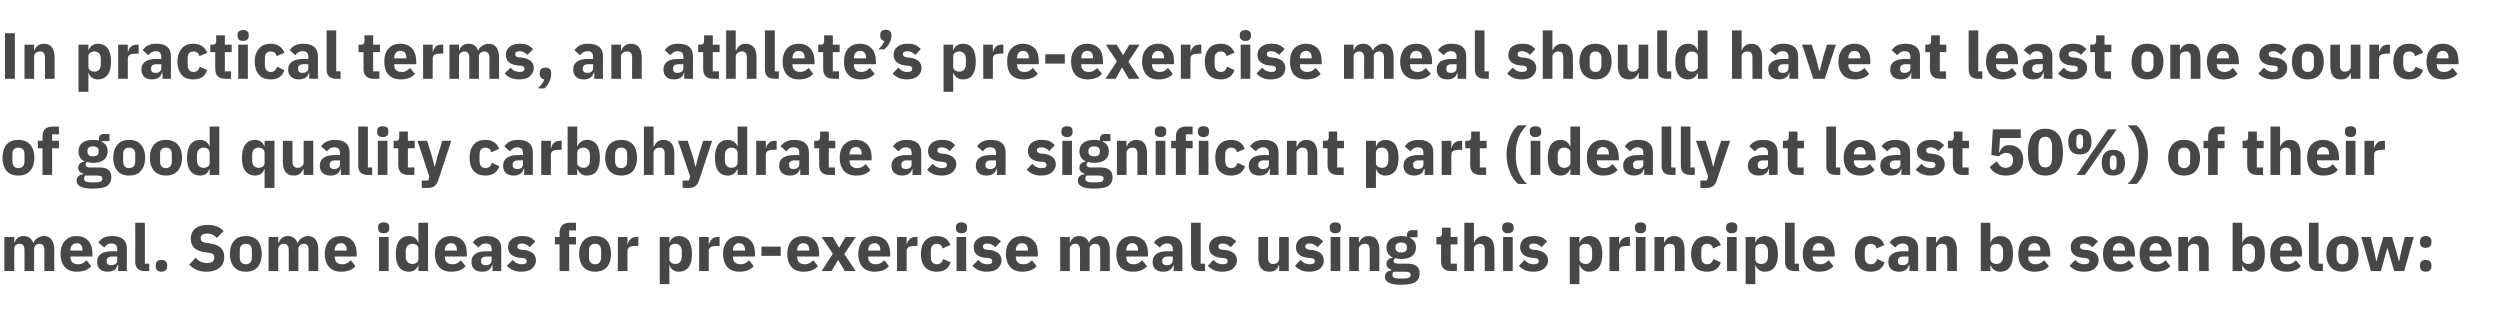
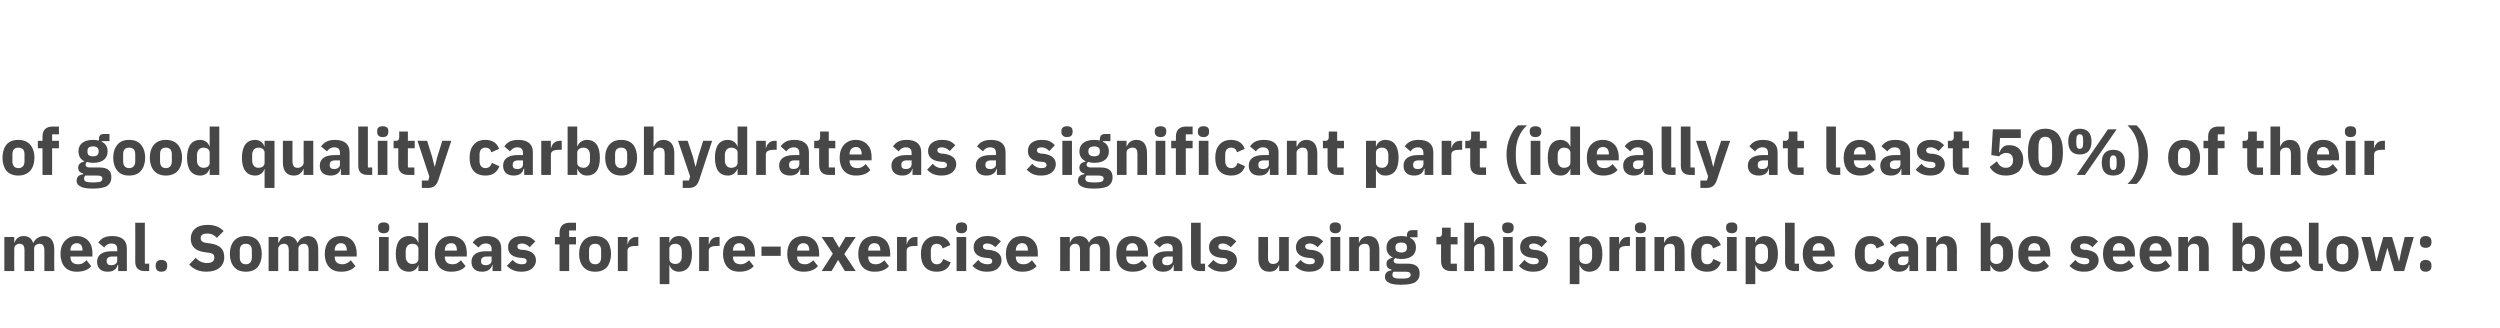
<svg xmlns="http://www.w3.org/2000/svg" version="1.1" width="806px" height="105.6px" viewBox="0 -9 806 105.6" style="top:-9px">
  <desc>In practical terms, an athlete’s pre exercise meal should have at least one source of good quality carbohydrate as a ...</desc>
  <defs />
  <g id="Polygon160671">
    <path d="M 4.6 78.4 C 4.6 78.4 4.56 71.24 4.6 71.2 C 4.6 70.7 4.8 70.3 5.1 70 C 5.5 69.7 5.9 69.6 6.4 69.6 C 7.4 69.6 7.9 70.3 7.9 71.7 C 7.9 71.72 7.9 78.4 7.9 78.4 L 11 78.4 C 11 78.4 11 71.24 11 71.2 C 11 70.1 11.9 69.6 12.8 69.6 C 13.8 69.6 14.3 70.3 14.3 71.7 C 14.34 71.72 14.3 78.4 14.3 78.4 L 17.5 78.4 C 17.5 78.4 17.45 71.47 17.5 71.5 C 17.5 68.7 16.3 67.1 14.2 67.1 C 13.3 67.1 12.6 67.4 12 67.8 C 11.4 68.2 11 68.7 10.8 69.3 C 10.8 69.3 10.7 69.3 10.7 69.3 C 10.2 67.9 9.2 67.1 7.6 67.1 C 6 67.1 5.1 68 4.7 69.2 C 4.68 69.22 4.6 69.2 4.6 69.2 L 4.6 67.4 L 1.4 67.4 L 1.4 78.4 L 4.6 78.4 Z M 29.4 76.8 C 29.4 76.8 27.9 74.9 27.9 74.9 C 27.2 75.6 26.5 76.2 25.2 76.2 C 23.5 76.2 22.7 75.3 22.7 73.8 C 22.74 73.82 22.7 73.7 22.7 73.7 L 29.8 73.7 C 29.8 73.7 29.82 72.73 29.8 72.7 C 29.8 71.2 29.5 69.8 28.6 68.8 C 27.8 67.8 26.5 67.1 24.7 67.1 C 23 67.1 21.8 67.7 20.9 68.7 C 20 69.7 19.5 71.1 19.5 72.9 C 19.5 74.6 20 76.1 20.9 77.1 C 21.8 78.1 23.1 78.6 24.8 78.6 C 26.8 78.6 28.5 78 29.4 76.8 Z M 26.6 71.6 C 26.61 71.64 26.6 71.8 26.6 71.8 L 22.7 71.8 C 22.7 71.8 22.74 71.66 22.7 71.7 C 22.7 70.3 23.5 69.4 24.8 69.4 C 26 69.4 26.6 70.3 26.6 71.6 Z M 40.9 71.1 C 40.87 71.13 40.9 78.4 40.9 78.4 L 38.1 78.4 L 38.1 76.4 C 38.1 76.4 37.95 76.45 37.9 76.4 C 37.6 77.9 36.4 78.6 34.7 78.6 C 32.5 78.6 31.3 77.4 31.3 75.4 C 31.3 73.1 33.1 72 36 72 C 36.01 71.97 37.8 72 37.8 72 C 37.8 72 37.76 71.28 37.8 71.3 C 37.8 70.2 37.3 69.5 35.9 69.5 C 34.7 69.5 34 70.2 33.6 70.8 C 33.6 70.8 31.7 69.2 31.7 69.2 C 32.6 67.9 33.8 67.1 36.2 67.1 C 39.3 67.1 40.9 68.5 40.9 71.1 Z M 37.8 73.7 C 37.8 73.7 36.25 73.74 36.2 73.7 C 35 73.7 34.4 74.2 34.4 75 C 34.4 75 34.4 75.3 34.4 75.3 C 34.4 76.1 34.9 76.5 35.9 76.5 C 36.9 76.5 37.8 76 37.8 75 C 37.76 75.04 37.8 73.7 37.8 73.7 Z M 48.1 78.4 L 48.1 76 L 46.7 76 L 46.7 62.8 L 43.6 62.8 C 43.6 62.8 43.64 75.36 43.6 75.4 C 43.6 77.3 44.6 78.4 46.7 78.4 C 46.72 78.38 48.1 78.4 48.1 78.4 Z M 53.9 76.9 C 53.9 76.9 53.9 76.5 53.9 76.5 C 53.9 75.5 53.3 74.8 52 74.8 C 50.8 74.8 50.2 75.5 50.2 76.5 C 50.2 76.5 50.2 76.9 50.2 76.9 C 50.2 77.9 50.8 78.6 52 78.6 C 53.3 78.6 53.9 77.9 53.9 76.9 Z M 70.8 77.3 C 71.8 76.5 72.3 75.3 72.3 73.9 C 72.3 71.3 70.9 70 67.9 69.5 C 67.9 69.5 66.4 69.3 66.4 69.3 C 65.2 69.1 64.7 68.7 64.7 67.7 C 64.7 66.8 65.4 66.3 66.8 66.3 C 68.3 66.3 69.2 66.9 69.9 67.7 C 69.9 67.7 72.1 65.5 72.1 65.5 C 70.9 64.2 69.2 63.5 67 63.5 C 65.2 63.5 63.9 63.9 62.9 64.7 C 62 65.5 61.5 66.6 61.5 67.9 C 61.5 70.4 62.9 71.9 66 72.3 C 66 72.3 67.4 72.5 67.4 72.5 C 68.8 72.7 69.1 73.2 69.1 74.1 C 69.1 75.1 68.4 75.8 66.8 75.8 C 65.4 75.8 64.1 75.3 63.1 74.1 C 63.1 74.1 61 76.3 61 76.3 C 62.3 77.7 64 78.6 66.6 78.6 C 68.4 78.6 69.9 78.1 70.8 77.3 Z M 83.1 77.1 C 83.9 76.1 84.4 74.6 84.4 72.9 C 84.4 71.1 83.9 69.6 83.1 68.6 C 82.2 67.6 80.9 67.1 79.3 67.1 C 77.6 67.1 76.4 67.6 75.5 68.6 C 74.6 69.6 74.1 71.1 74.1 72.9 C 74.1 74.6 74.6 76.1 75.5 77.1 C 76.4 78.1 77.6 78.6 79.3 78.6 C 80.9 78.6 82.2 78.1 83.1 77.1 Z M 77.3 74 C 77.3 74 77.3 71.7 77.3 71.7 C 77.3 70.3 78 69.6 79.3 69.6 C 80.5 69.6 81.2 70.3 81.2 71.7 C 81.2 71.7 81.2 74 81.2 74 C 81.2 75.4 80.5 76.2 79.3 76.2 C 78 76.2 77.3 75.4 77.3 74 Z M 89.7 78.4 C 89.7 78.4 89.73 71.24 89.7 71.2 C 89.7 70.7 90 70.3 90.3 70 C 90.7 69.7 91.1 69.6 91.6 69.6 C 92.6 69.6 93.1 70.3 93.1 71.7 C 93.07 71.72 93.1 78.4 93.1 78.4 L 96.2 78.4 C 96.2 78.4 96.18 71.24 96.2 71.2 C 96.2 70.1 97.1 69.6 98 69.6 C 99 69.6 99.5 70.3 99.5 71.7 C 99.52 71.72 99.5 78.4 99.5 78.4 L 102.6 78.4 C 102.6 78.4 102.63 71.47 102.6 71.5 C 102.6 68.7 101.5 67.1 99.3 67.1 C 98.5 67.1 97.8 67.4 97.2 67.8 C 96.6 68.2 96.2 68.7 96 69.3 C 96 69.3 95.9 69.3 95.9 69.3 C 95.4 67.9 94.3 67.1 92.8 67.1 C 91.2 67.1 90.3 68 89.9 69.2 C 89.86 69.22 89.7 69.2 89.7 69.2 L 89.7 67.4 L 86.6 67.4 L 86.6 78.4 L 89.7 78.4 Z M 114.6 76.8 C 114.6 76.8 113.1 74.9 113.1 74.9 C 112.4 75.6 111.6 76.2 110.4 76.2 C 108.7 76.2 107.9 75.3 107.9 73.8 C 107.92 73.82 107.9 73.7 107.9 73.7 L 115 73.7 C 115 73.7 114.99 72.73 115 72.7 C 115 71.2 114.6 69.8 113.8 68.8 C 113 67.8 111.7 67.1 109.9 67.1 C 108.2 67.1 106.9 67.7 106 68.7 C 105.2 69.7 104.7 71.1 104.7 72.9 C 104.7 74.6 105.2 76.1 106.1 77.1 C 107 78.1 108.3 78.6 110 78.6 C 112 78.6 113.6 78 114.6 76.8 Z M 111.8 71.6 C 111.78 71.64 111.8 71.8 111.8 71.8 L 107.9 71.8 C 107.9 71.8 107.92 71.66 107.9 71.7 C 107.9 70.3 108.7 69.4 109.9 69.4 C 111.2 69.4 111.8 70.3 111.8 71.6 Z M 125.5 64.6 C 125.5 64.6 125.5 64.2 125.5 64.2 C 125.5 63.3 125 62.7 123.7 62.7 C 122.4 62.7 121.9 63.3 121.9 64.2 C 121.9 64.2 121.9 64.6 121.9 64.6 C 121.9 65.5 122.4 66.2 123.7 66.2 C 125 66.2 125.5 65.5 125.5 64.6 Z M 122.2 78.4 L 125.3 78.4 L 125.3 67.4 L 122.2 67.4 L 122.2 78.4 Z M 134.9 78.4 L 138 78.4 L 138 62.8 L 134.9 62.8 L 134.9 69.2 C 134.9 69.2 134.82 69.2 134.8 69.2 C 134.5 68 133.3 67.1 131.9 67.1 C 129.1 67.1 127.6 69.1 127.6 72.9 C 127.6 76.6 129.1 78.6 131.9 78.6 C 132.6 78.6 133.2 78.4 133.8 78 C 134.3 77.6 134.7 77.1 134.8 76.5 C 134.82 76.53 134.9 76.5 134.9 76.5 L 134.9 78.4 Z M 130.8 73.8 C 130.8 73.8 130.8 71.9 130.8 71.9 C 130.8 70.5 131.7 69.6 132.9 69.6 C 134.1 69.6 134.9 70.2 134.9 71.2 C 134.9 71.2 134.9 74.5 134.9 74.5 C 134.9 75.5 134.1 76.1 132.9 76.1 C 131.7 76.1 130.8 75.2 130.8 73.8 Z M 150.1 76.8 C 150.1 76.8 148.6 74.9 148.6 74.9 C 147.9 75.6 147.2 76.2 145.9 76.2 C 144.2 76.2 143.4 75.3 143.4 73.8 C 143.45 73.82 143.4 73.7 143.4 73.7 L 150.5 73.7 C 150.5 73.7 150.53 72.73 150.5 72.7 C 150.5 71.2 150.2 69.8 149.4 68.8 C 148.5 67.8 147.2 67.1 145.4 67.1 C 143.7 67.1 142.5 67.7 141.6 68.7 C 140.7 69.7 140.2 71.1 140.2 72.9 C 140.2 74.6 140.7 76.1 141.6 77.1 C 142.5 78.1 143.8 78.6 145.5 78.6 C 147.5 78.6 149.2 78 150.1 76.8 Z M 147.3 71.6 C 147.31 71.64 147.3 71.8 147.3 71.8 L 143.4 71.8 C 143.4 71.8 143.45 71.66 143.4 71.7 C 143.4 70.3 144.2 69.4 145.5 69.4 C 146.7 69.4 147.3 70.3 147.3 71.6 Z M 161.6 71.1 C 161.57 71.13 161.6 78.4 161.6 78.4 L 158.8 78.4 L 158.8 76.4 C 158.8 76.4 158.65 76.45 158.7 76.4 C 158.3 77.9 157.1 78.6 155.4 78.6 C 153.2 78.6 152 77.4 152 75.4 C 152 73.1 153.8 72 156.7 72 C 156.72 71.97 158.5 72 158.5 72 C 158.5 72 158.46 71.28 158.5 71.3 C 158.5 70.2 158 69.5 156.6 69.5 C 155.4 69.5 154.7 70.2 154.3 70.8 C 154.3 70.8 152.4 69.2 152.4 69.2 C 153.3 67.9 154.5 67.1 156.9 67.1 C 160 67.1 161.6 68.5 161.6 71.1 Z M 158.5 73.7 C 158.5 73.7 156.95 73.74 157 73.7 C 155.7 73.7 155.1 74.2 155.1 75 C 155.1 75 155.1 75.3 155.1 75.3 C 155.1 76.1 155.7 76.5 156.6 76.5 C 157.6 76.5 158.5 76 158.5 75 C 158.46 75.04 158.5 73.7 158.5 73.7 Z M 171.5 77.6 C 172.3 76.9 172.8 76 172.8 75 C 172.8 73.1 171.6 72 169.2 71.6 C 169.2 71.6 167.9 71.5 167.9 71.5 C 167 71.3 166.8 71 166.8 70.4 C 166.8 69.9 167.2 69.5 168.3 69.5 C 169.2 69.5 170.1 70 170.8 70.7 C 170.8 70.7 172.6 68.8 172.6 68.8 C 172 68.3 171.5 67.8 170.8 67.5 C 170.1 67.2 169.2 67.1 168.1 67.1 C 166.8 67.1 165.7 67.5 165 68.1 C 164.2 68.7 163.8 69.6 163.8 70.7 C 163.8 72.6 165 73.8 167.5 74.1 C 167.5 74.1 168.7 74.2 168.7 74.2 C 169.4 74.3 169.8 74.6 169.8 75.2 C 169.8 75.8 169.4 76.2 168.2 76.2 C 167 76.2 166 75.7 165.3 74.8 C 165.3 74.8 163.4 76.7 163.4 76.7 C 164.6 77.9 166 78.6 168.1 78.6 C 169.5 78.6 170.7 78.3 171.5 77.6 Z M 180.4 78.4 L 183.5 78.4 L 183.5 69.8 L 185.7 69.8 L 185.7 67.4 L 183.5 67.4 L 183.5 65.3 L 185.7 65.3 L 185.7 62.8 C 185.7 62.8 183.73 62.84 183.7 62.8 C 181.6 62.8 180.4 63.9 180.4 66.1 C 180.43 66.05 180.4 67.4 180.4 67.4 L 178.9 67.4 L 178.9 69.8 L 180.4 69.8 L 180.4 78.4 Z M 195.7 77.1 C 196.5 76.1 197 74.6 197 72.9 C 197 71.1 196.5 69.6 195.7 68.6 C 194.8 67.6 193.5 67.1 191.9 67.1 C 190.2 67.1 189 67.6 188.1 68.6 C 187.2 69.6 186.7 71.1 186.7 72.9 C 186.7 74.6 187.2 76.1 188.1 77.1 C 189 78.1 190.2 78.6 191.9 78.6 C 193.5 78.6 194.8 78.1 195.7 77.1 Z M 189.9 74 C 189.9 74 189.9 71.7 189.9 71.7 C 189.9 70.3 190.6 69.6 191.9 69.6 C 193.1 69.6 193.8 70.3 193.8 71.7 C 193.8 71.7 193.8 74 193.8 74 C 193.8 75.4 193.1 76.2 191.9 76.2 C 190.6 76.2 189.9 75.4 189.9 74 Z M 202.3 78.4 C 202.3 78.4 202.33 71.93 202.3 71.9 C 202.3 70.7 203.2 70.3 205 70.3 C 205.02 70.25 205.8 70.3 205.8 70.3 L 205.8 67.4 C 205.8 67.4 205.25 67.35 205.3 67.4 C 204.4 67.4 203.8 67.6 203.3 68.1 C 202.8 68.5 202.5 69.1 202.4 69.7 C 202.44 69.75 202.3 69.7 202.3 69.7 L 202.3 67.4 L 199.2 67.4 L 199.2 78.4 L 202.3 78.4 Z M 212.7 82.6 L 215.8 82.6 L 215.8 76.5 C 215.8 76.5 215.88 76.53 215.9 76.5 C 216 77.1 216.4 77.6 216.9 78 C 217.5 78.4 218.1 78.6 218.8 78.6 C 221.6 78.6 223.1 76.6 223.1 72.9 C 223.1 69.1 221.6 67.1 218.8 67.1 C 217.4 67.1 216.2 68 215.9 69.2 C 215.88 69.2 215.8 69.2 215.8 69.2 L 215.8 67.4 L 212.7 67.4 L 212.7 82.6 Z M 215.8 74.5 C 215.8 74.5 215.8 71.2 215.8 71.2 C 215.8 70.2 216.6 69.6 217.8 69.6 C 219 69.6 219.8 70.5 219.8 71.9 C 219.8 71.9 219.8 73.8 219.8 73.8 C 219.8 75.2 219 76.1 217.8 76.1 C 216.6 76.1 215.8 75.5 215.8 74.5 Z M 228.5 78.4 C 228.5 78.4 228.54 71.93 228.5 71.9 C 228.5 70.7 229.4 70.3 231.2 70.3 C 231.23 70.25 232 70.3 232 70.3 L 232 67.4 C 232 67.4 231.46 67.35 231.5 67.4 C 230.6 67.4 230 67.6 229.5 68.1 C 229 68.5 228.8 69.1 228.6 69.7 C 228.65 69.75 228.5 69.7 228.5 69.7 L 228.5 67.4 L 225.4 67.4 L 225.4 78.4 L 228.5 78.4 Z M 243 76.8 C 243 76.8 241.5 74.9 241.5 74.9 C 240.8 75.6 240 76.2 238.8 76.2 C 237.1 76.2 236.3 75.3 236.3 73.8 C 236.33 73.82 236.3 73.7 236.3 73.7 L 243.4 73.7 C 243.4 73.7 243.41 72.73 243.4 72.7 C 243.4 71.2 243.1 69.8 242.2 68.8 C 241.4 67.8 240.1 67.1 238.3 67.1 C 236.6 67.1 235.3 67.7 234.5 68.7 C 233.6 69.7 233.1 71.1 233.1 72.9 C 233.1 74.6 233.6 76.1 234.5 77.1 C 235.4 78.1 236.7 78.6 238.4 78.6 C 240.4 78.6 242 78 243 76.8 Z M 240.2 71.6 C 240.2 71.64 240.2 71.8 240.2 71.8 L 236.3 71.8 C 236.3 71.8 236.33 71.66 236.3 71.7 C 236.3 70.3 237.1 69.4 238.3 69.4 C 239.6 69.4 240.2 70.3 240.2 71.6 Z M 251.7 73.5 L 251.7 70.5 L 245.5 70.5 L 245.5 73.5 L 251.7 73.5 Z M 263.7 76.8 C 263.7 76.8 262.2 74.9 262.2 74.9 C 261.5 75.6 260.7 76.2 259.5 76.2 C 257.8 76.2 257 75.3 257 73.8 C 257.02 73.82 257 73.7 257 73.7 L 264.1 73.7 C 264.1 73.7 264.09 72.73 264.1 72.7 C 264.1 71.2 263.7 69.8 262.9 68.8 C 262.1 67.8 260.8 67.1 259 67.1 C 257.3 67.1 256 67.7 255.1 68.7 C 254.3 69.7 253.8 71.1 253.8 72.9 C 253.8 74.6 254.3 76.1 255.2 77.1 C 256.1 78.1 257.4 78.6 259.1 78.6 C 261.1 78.6 262.7 78 263.7 76.8 Z M 260.9 71.6 C 260.88 71.64 260.9 71.8 260.9 71.8 L 257 71.8 C 257 71.8 257.02 71.66 257 71.7 C 257 70.3 257.8 69.4 259 69.4 C 260.3 69.4 260.9 70.3 260.9 71.6 Z M 268.1 78.4 L 270.2 74.8 L 270.2 74.8 L 272.4 78.4 L 275.9 78.4 L 272.2 72.9 L 275.9 67.4 L 272.6 67.4 L 270.6 70.8 L 270.5 70.8 L 268.5 67.4 L 264.9 67.4 L 268.5 72.8 L 264.9 78.4 L 268.1 78.4 Z M 286.6 76.8 C 286.6 76.8 285.1 74.9 285.1 74.9 C 284.4 75.6 283.6 76.2 282.3 76.2 C 280.7 76.2 279.9 75.3 279.9 73.8 C 279.91 73.82 279.9 73.7 279.9 73.7 L 287 73.7 C 287 73.7 286.98 72.73 287 72.7 C 287 71.2 286.6 69.8 285.8 68.8 C 285 67.8 283.7 67.1 281.9 67.1 C 280.2 67.1 278.9 67.7 278 68.7 C 277.2 69.7 276.7 71.1 276.7 72.9 C 276.7 74.6 277.2 76.1 278.1 77.1 C 279 78.1 280.3 78.6 282 78.6 C 284 78.6 285.6 78 286.6 76.8 Z M 283.8 71.6 C 283.77 71.64 283.8 71.8 283.8 71.8 L 279.9 71.8 C 279.9 71.8 279.91 71.66 279.9 71.7 C 279.9 70.3 280.7 69.4 281.9 69.4 C 283.2 69.4 283.8 70.3 283.8 71.6 Z M 292.3 78.4 C 292.3 78.4 292.3 71.93 292.3 71.9 C 292.3 70.7 293.2 70.3 295 70.3 C 294.98 70.25 295.8 70.3 295.8 70.3 L 295.8 67.4 C 295.8 67.4 295.22 67.35 295.2 67.4 C 294.4 67.4 293.7 67.6 293.3 68.1 C 292.8 68.5 292.5 69.1 292.4 69.7 C 292.4 69.75 292.3 69.7 292.3 69.7 L 292.3 67.4 L 289.2 67.4 L 289.2 78.4 L 292.3 78.4 Z M 306.5 75.6 C 306.5 75.6 304.1 74.5 304.1 74.5 C 303.8 75.4 303.3 76.2 302 76.2 C 300.8 76.2 300.1 75.3 300.1 73.9 C 300.1 73.9 300.1 71.8 300.1 71.8 C 300.1 70.4 300.8 69.6 302 69.6 C 303.1 69.6 303.7 70.2 303.9 71.1 C 303.9 71.1 306.4 70 306.4 70 C 305.8 68.2 304.3 67.1 302 67.1 C 300.4 67.1 299.1 67.6 298.2 68.7 C 297.3 69.7 296.9 71.1 296.9 72.9 C 296.9 74.6 297.3 76.1 298.2 77.1 C 299.1 78.1 300.4 78.6 302 78.6 C 304.2 78.6 305.8 77.7 306.5 75.6 Z M 311.8 64.6 C 311.8 64.6 311.8 64.2 311.8 64.2 C 311.8 63.3 311.2 62.7 310 62.7 C 308.7 62.7 308.2 63.3 308.2 64.2 C 308.2 64.2 308.2 64.6 308.2 64.6 C 308.2 65.5 308.7 66.2 310 66.2 C 311.2 66.2 311.8 65.5 311.8 64.6 Z M 308.4 78.4 L 311.5 78.4 L 311.5 67.4 L 308.4 67.4 L 308.4 78.4 Z M 321.6 77.6 C 322.4 76.9 322.9 76 322.9 75 C 322.9 73.1 321.7 72 319.3 71.6 C 319.3 71.6 318 71.5 318 71.5 C 317.1 71.3 316.9 71 316.9 70.4 C 316.9 69.9 317.3 69.5 318.3 69.5 C 319.3 69.5 320.2 70 320.9 70.7 C 320.9 70.7 322.7 68.8 322.7 68.8 C 322.1 68.3 321.5 67.8 320.9 67.5 C 320.2 67.2 319.3 67.1 318.2 67.1 C 316.8 67.1 315.8 67.5 315.1 68.1 C 314.3 68.7 313.9 69.6 313.9 70.7 C 313.9 72.6 315.1 73.8 317.6 74.1 C 317.6 74.1 318.8 74.2 318.8 74.2 C 319.5 74.3 319.9 74.6 319.9 75.2 C 319.9 75.8 319.5 76.2 318.3 76.2 C 317.1 76.2 316.1 75.7 315.4 74.8 C 315.4 74.8 313.5 76.7 313.5 76.7 C 314.7 77.9 316 78.6 318.2 78.6 C 319.6 78.6 320.8 78.3 321.6 77.6 Z M 334.2 76.8 C 334.2 76.8 332.7 74.9 332.7 74.9 C 332 75.6 331.3 76.2 330 76.2 C 328.3 76.2 327.5 75.3 327.5 73.8 C 327.53 73.82 327.5 73.7 327.5 73.7 L 334.6 73.7 C 334.6 73.7 334.61 72.73 334.6 72.7 C 334.6 71.2 334.3 69.8 333.4 68.8 C 332.6 67.8 331.3 67.1 329.5 67.1 C 327.8 67.1 326.5 67.7 325.7 68.7 C 324.8 69.7 324.3 71.1 324.3 72.9 C 324.3 74.6 324.8 76.1 325.7 77.1 C 326.6 78.1 327.9 78.6 329.6 78.6 C 331.6 78.6 333.2 78 334.2 76.8 Z M 331.4 71.6 C 331.4 71.64 331.4 71.8 331.4 71.8 L 327.5 71.8 C 327.5 71.8 327.53 71.66 327.5 71.7 C 327.5 70.3 328.3 69.4 329.5 69.4 C 330.8 69.4 331.4 70.3 331.4 71.6 Z M 344.9 78.4 C 344.9 78.4 344.88 71.24 344.9 71.2 C 344.9 70.7 345.1 70.3 345.5 70 C 345.8 69.7 346.3 69.6 346.7 69.6 C 347.7 69.6 348.2 70.3 348.2 71.7 C 348.22 71.72 348.2 78.4 348.2 78.4 L 351.3 78.4 C 351.3 78.4 351.33 71.24 351.3 71.2 C 351.3 70.1 352.2 69.6 353.2 69.6 C 354.2 69.6 354.7 70.3 354.7 71.7 C 354.67 71.72 354.7 78.4 354.7 78.4 L 357.8 78.4 C 357.8 78.4 357.77 71.47 357.8 71.5 C 357.8 68.7 356.6 67.1 354.5 67.1 C 353.6 67.1 352.9 67.4 352.3 67.8 C 351.7 68.2 351.3 68.7 351.1 69.3 C 351.1 69.3 351.1 69.3 351.1 69.3 C 350.6 67.9 349.5 67.1 348 67.1 C 346.3 67.1 345.4 68 345 69.2 C 345.01 69.22 344.9 69.2 344.9 69.2 L 344.9 67.4 L 341.8 67.4 L 341.8 78.4 L 344.9 78.4 Z M 369.8 76.8 C 369.8 76.8 368.2 74.9 368.2 74.9 C 367.5 75.6 366.8 76.2 365.5 76.2 C 363.8 76.2 363.1 75.3 363.1 73.8 C 363.07 73.82 363.1 73.7 363.1 73.7 L 370.1 73.7 C 370.1 73.7 370.14 72.73 370.1 72.7 C 370.1 71.2 369.8 69.8 369 68.8 C 368.1 67.8 366.8 67.1 365 67.1 C 363.4 67.1 362.1 67.7 361.2 68.7 C 360.3 69.7 359.9 71.1 359.9 72.9 C 359.9 74.6 360.3 76.1 361.2 77.1 C 362.1 78.1 363.5 78.6 365.1 78.6 C 367.2 78.6 368.8 78 369.8 76.8 Z M 366.9 71.6 C 366.93 71.64 366.9 71.8 366.9 71.8 L 363.1 71.8 C 363.1 71.8 363.07 71.66 363.1 71.7 C 363.1 70.3 363.8 69.4 365.1 69.4 C 366.3 69.4 366.9 70.3 366.9 71.6 Z M 381.2 71.1 C 381.19 71.13 381.2 78.4 381.2 78.4 L 378.4 78.4 L 378.4 76.4 C 378.4 76.4 378.27 76.45 378.3 76.4 C 377.9 77.9 376.7 78.6 375 78.6 C 372.8 78.6 371.6 77.4 371.6 75.4 C 371.6 73.1 373.4 72 376.3 72 C 376.34 71.97 378.1 72 378.1 72 C 378.1 72 378.08 71.28 378.1 71.3 C 378.1 70.2 377.6 69.5 376.3 69.5 C 375 69.5 374.4 70.2 373.9 70.8 C 373.9 70.8 372 69.2 372 69.2 C 372.9 67.9 374.2 67.1 376.5 67.1 C 379.6 67.1 381.2 68.5 381.2 71.1 Z M 378.1 73.7 C 378.1 73.7 376.57 73.74 376.6 73.7 C 375.4 73.7 374.7 74.2 374.7 75 C 374.7 75 374.7 75.3 374.7 75.3 C 374.7 76.1 375.3 76.5 376.2 76.5 C 377.2 76.5 378.1 76 378.1 75 C 378.08 75.04 378.1 73.7 378.1 73.7 Z M 388.5 78.4 L 388.5 76 L 387.1 76 L 387.1 62.8 L 384 62.8 C 384 62.8 383.96 75.36 384 75.4 C 384 77.3 384.9 78.4 387 78.4 C 387.05 78.38 388.5 78.4 388.5 78.4 Z M 397.5 77.6 C 398.3 76.9 398.8 76 398.8 75 C 398.8 73.1 397.6 72 395.2 71.6 C 395.2 71.6 393.9 71.5 393.9 71.5 C 393 71.3 392.8 71 392.8 70.4 C 392.8 69.9 393.2 69.5 394.2 69.5 C 395.2 69.5 396.1 70 396.8 70.7 C 396.8 70.7 398.6 68.8 398.6 68.8 C 398 68.3 397.4 67.8 396.8 67.5 C 396.1 67.2 395.2 67.1 394.1 67.1 C 392.7 67.1 391.7 67.5 391 68.1 C 390.2 68.7 389.8 69.6 389.8 70.7 C 389.8 72.6 391 73.8 393.5 74.1 C 393.5 74.1 394.7 74.2 394.7 74.2 C 395.4 74.3 395.8 74.6 395.8 75.2 C 395.8 75.8 395.4 76.2 394.2 76.2 C 393 76.2 392 75.7 391.2 74.8 C 391.2 74.8 389.4 76.7 389.4 76.7 C 390.6 77.9 391.9 78.6 394.1 78.6 C 395.5 78.6 396.7 78.3 397.5 77.6 Z M 412.4 78.4 L 415.5 78.4 L 415.5 67.4 L 412.4 67.4 C 412.4 67.4 412.37 74.52 412.4 74.5 C 412.4 75 412.1 75.4 411.8 75.7 C 411.4 76 410.9 76.1 410.4 76.1 C 409.3 76.1 408.8 75.4 408.8 74 C 408.85 74.01 408.8 67.4 408.8 67.4 L 405.7 67.4 C 405.7 67.4 405.74 74.28 405.7 74.3 C 405.7 77.1 406.9 78.6 409.2 78.6 C 410.1 78.6 410.8 78.4 411.3 78 C 411.8 77.6 412.1 77.1 412.3 76.5 C 412.27 76.53 412.4 76.5 412.4 76.5 L 412.4 78.4 Z M 425.6 77.6 C 426.4 76.9 426.8 76 426.8 75 C 426.8 73.1 425.6 72 423.2 71.6 C 423.2 71.6 422 71.5 422 71.5 C 421.1 71.3 420.8 71 420.8 70.4 C 420.8 69.9 421.2 69.5 422.3 69.5 C 423.2 69.5 424.1 70 424.8 70.7 C 424.8 70.7 426.6 68.8 426.6 68.8 C 426 68.3 425.5 67.8 424.8 67.5 C 424.1 67.2 423.3 67.1 422.1 67.1 C 420.8 67.1 419.7 67.5 419 68.1 C 418.3 68.7 417.8 69.6 417.8 70.7 C 417.8 72.6 419.1 73.8 421.5 74.1 C 421.5 74.1 422.7 74.2 422.7 74.2 C 423.5 74.3 423.9 74.6 423.9 75.2 C 423.9 75.8 423.5 76.2 422.2 76.2 C 421 76.2 420.1 75.7 419.3 74.8 C 419.3 74.8 417.5 76.7 417.5 76.7 C 418.6 77.9 420 78.6 422.1 78.6 C 423.5 78.6 424.7 78.3 425.6 77.6 Z M 432.3 64.6 C 432.3 64.6 432.3 64.2 432.3 64.2 C 432.3 63.3 431.8 62.7 430.5 62.7 C 429.3 62.7 428.7 63.3 428.7 64.2 C 428.7 64.2 428.7 64.6 428.7 64.6 C 428.7 65.5 429.3 66.2 430.5 66.2 C 431.8 66.2 432.3 65.5 432.3 64.6 Z M 429 78.4 L 432.1 78.4 L 432.1 67.4 L 429 67.4 L 429 78.4 Z M 438.1 78.4 C 438.1 78.4 438.08 71.24 438.1 71.2 C 438.1 70.7 438.3 70.3 438.7 70 C 439.1 69.7 439.6 69.6 440.1 69.6 C 441.2 69.6 441.6 70.3 441.6 71.7 C 441.6 71.72 441.6 78.4 441.6 78.4 L 444.7 78.4 C 444.7 78.4 444.71 71.47 444.7 71.5 C 444.7 68.7 443.5 67.1 441.3 67.1 C 439.5 67.1 438.6 68.1 438.2 69.2 C 438.2 69.22 438.1 69.2 438.1 69.2 L 438.1 67.4 L 435 67.4 L 435 78.4 L 438.1 78.4 Z M 453.8 76 C 453.8 76 450.7 76 450.7 76 C 449.7 76 449.3 75.6 449.3 75.1 C 449.3 74.7 449.5 74.5 449.8 74.2 C 450.4 74.4 451.1 74.5 451.8 74.5 C 455 74.5 456.5 73 456.5 70.8 C 456.5 69.4 455.9 68.3 454.6 67.7 C 454.6 67.67 454.6 67.5 454.6 67.5 L 457 67.5 L 457 65.2 C 457 65.2 455.3 65.23 455.3 65.2 C 454.2 65.2 453.6 65.7 453.6 66.9 C 453.6 66.9 453.6 67.3 453.6 67.3 C 453.1 67.2 452.5 67.1 451.8 67.1 C 448.6 67.1 447 68.6 447 70.8 C 447 72.2 447.7 73.4 449 74 C 449 74 449 74.1 449 74.1 C 448.5 74.2 448 74.3 447.6 74.7 C 447.2 75 447 75.4 447 76 C 447 77 447.5 77.7 448.6 77.9 C 448.6 77.9 448.6 78.2 448.6 78.2 C 447.3 78.3 446.5 79 446.5 80.3 C 446.5 81.1 446.9 81.7 447.7 82.1 C 448.5 82.6 449.8 82.8 451.7 82.8 C 454 82.8 455.5 82.5 456.4 81.9 C 457.3 81.2 457.7 80.4 457.7 79.2 C 457.7 77.1 456.5 76 453.8 76 Z M 454.2 80.5 C 453.9 80.7 453.3 80.8 452.5 80.8 C 452.5 80.8 451.2 80.8 451.2 80.8 C 450.4 80.8 449.8 80.7 449.4 80.5 C 449.1 80.3 448.9 80 448.9 79.6 C 448.9 79.3 449 78.9 449.3 78.6 C 449.3 78.6 453.1 78.6 453.1 78.6 C 454.3 78.6 454.8 78.9 454.8 79.6 C 454.8 80 454.6 80.3 454.2 80.5 Z M 449.9 70.9 C 449.9 70.9 449.9 70.7 449.9 70.7 C 449.9 69.7 450.5 69.2 451.8 69.2 C 453 69.2 453.6 69.7 453.6 70.7 C 453.6 70.7 453.6 70.9 453.6 70.9 C 453.6 71.9 453 72.4 451.8 72.4 C 450.5 72.4 449.9 71.9 449.9 70.9 Z M 469.7 78.4 L 469.7 76 L 467.7 76 L 467.7 69.8 L 469.9 69.8 L 469.9 67.4 L 467.7 67.4 L 467.7 64.4 L 464.9 64.4 C 464.9 64.4 464.94 66.18 464.9 66.2 C 464.9 66.9 464.7 67.4 463.8 67.4 C 463.84 67.35 463.1 67.4 463.1 67.4 L 463.1 69.8 L 464.6 69.8 C 464.6 69.8 464.62 75.17 464.6 75.2 C 464.6 77.3 465.7 78.4 467.9 78.4 C 467.9 78.38 469.7 78.4 469.7 78.4 Z M 472.1 78.4 L 475.2 78.4 C 475.2 78.4 475.18 71.24 475.2 71.2 C 475.2 70.7 475.4 70.3 475.8 70 C 476.2 69.7 476.7 69.6 477.2 69.6 C 478.3 69.6 478.7 70.3 478.7 71.7 C 478.71 71.72 478.7 78.4 478.7 78.4 L 481.8 78.4 C 481.8 78.4 481.82 71.47 481.8 71.5 C 481.8 68.7 480.6 67.1 478.4 67.1 C 476.6 67.1 475.7 68.1 475.3 69.2 C 475.31 69.22 475.2 69.2 475.2 69.2 L 475.2 62.8 L 472.1 62.8 L 472.1 78.4 Z M 488 64.6 C 488 64.6 488 64.2 488 64.2 C 488 63.3 487.4 62.7 486.1 62.7 C 484.9 62.7 484.3 63.3 484.3 64.2 C 484.3 64.2 484.3 64.6 484.3 64.6 C 484.3 65.5 484.9 66.2 486.1 66.2 C 487.4 66.2 488 65.5 488 64.6 Z M 484.6 78.4 L 487.7 78.4 L 487.7 67.4 L 484.6 67.4 L 484.6 78.4 Z M 497.8 77.6 C 498.6 76.9 499.1 76 499.1 75 C 499.1 73.1 497.8 72 495.4 71.6 C 495.4 71.6 494.2 71.5 494.2 71.5 C 493.3 71.3 493 71 493 70.4 C 493 69.9 493.4 69.5 494.5 69.5 C 495.4 69.5 496.4 70 497 70.7 C 497 70.7 498.8 68.8 498.8 68.8 C 498.3 68.3 497.7 67.8 497 67.5 C 496.4 67.2 495.5 67.1 494.3 67.1 C 493 67.1 492 67.5 491.2 68.1 C 490.5 68.7 490.1 69.6 490.1 70.7 C 490.1 72.6 491.3 73.8 493.8 74.1 C 493.8 74.1 495 74.2 495 74.2 C 495.7 74.3 496.1 74.6 496.1 75.2 C 496.1 75.8 495.7 76.2 494.4 76.2 C 493.2 76.2 492.3 75.7 491.5 74.8 C 491.5 74.8 489.7 76.7 489.7 76.7 C 490.8 77.9 492.2 78.6 494.3 78.6 C 495.8 78.6 496.9 78.3 497.8 77.6 Z M 506.1 82.6 L 509.2 82.6 L 509.2 76.5 C 509.2 76.5 509.35 76.53 509.3 76.5 C 509.5 77.1 509.9 77.6 510.4 78 C 510.9 78.4 511.6 78.6 512.3 78.6 C 515.1 78.6 516.6 76.6 516.6 72.9 C 516.6 69.1 515.1 67.1 512.3 67.1 C 510.9 67.1 509.7 68 509.3 69.2 C 509.35 69.2 509.2 69.2 509.2 69.2 L 509.2 67.4 L 506.1 67.4 L 506.1 82.6 Z M 509.2 74.5 C 509.2 74.5 509.2 71.2 509.2 71.2 C 509.2 70.2 510.1 69.6 511.3 69.6 C 512.5 69.6 513.3 70.5 513.3 71.9 C 513.3 71.9 513.3 73.8 513.3 73.8 C 513.3 75.2 512.5 76.1 511.3 76.1 C 510.1 76.1 509.2 75.5 509.2 74.5 Z M 522 78.4 C 522 78.4 522.01 71.93 522 71.9 C 522 70.7 522.9 70.3 524.7 70.3 C 524.7 70.25 525.5 70.3 525.5 70.3 L 525.5 67.4 C 525.5 67.4 524.93 67.35 524.9 67.4 C 524.1 67.4 523.4 67.6 523 68.1 C 522.5 68.5 522.2 69.1 522.1 69.7 C 522.12 69.75 522 69.7 522 69.7 L 522 67.4 L 518.9 67.4 L 518.9 78.4 L 522 78.4 Z M 530.7 64.6 C 530.7 64.6 530.7 64.2 530.7 64.2 C 530.7 63.3 530.2 62.7 528.9 62.7 C 527.7 62.7 527.1 63.3 527.1 64.2 C 527.1 64.2 527.1 64.6 527.1 64.6 C 527.1 65.5 527.7 66.2 528.9 66.2 C 530.2 66.2 530.7 65.5 530.7 64.6 Z M 527.4 78.4 L 530.5 78.4 L 530.5 67.4 L 527.4 67.4 L 527.4 78.4 Z M 536.5 78.4 C 536.5 78.4 536.5 71.24 536.5 71.2 C 536.5 70.7 536.8 70.3 537.1 70 C 537.5 69.7 538 69.6 538.5 69.6 C 539.7 69.6 540 70.3 540 71.7 C 540.03 71.72 540 78.4 540 78.4 L 543.1 78.4 C 543.1 78.4 543.14 71.47 543.1 71.5 C 543.1 68.7 542 67.1 539.7 67.1 C 538 67.1 537 68.1 536.6 69.2 C 536.63 69.22 536.5 69.2 536.5 69.2 L 536.5 67.4 L 533.4 67.4 L 533.4 78.4 L 536.5 78.4 Z M 554.8 75.6 C 554.8 75.6 552.4 74.5 552.4 74.5 C 552.1 75.4 551.6 76.2 550.4 76.2 C 549.1 76.2 548.5 75.3 548.5 73.9 C 548.5 73.9 548.5 71.8 548.5 71.8 C 548.5 70.4 549.1 69.6 550.4 69.6 C 551.5 69.6 552.1 70.2 552.3 71.1 C 552.3 71.1 554.8 70 554.8 70 C 554.1 68.2 552.6 67.1 550.4 67.1 C 548.7 67.1 547.4 67.6 546.5 68.7 C 545.7 69.7 545.2 71.1 545.2 72.9 C 545.2 74.6 545.7 76.1 546.5 77.1 C 547.4 78.1 548.7 78.6 550.4 78.6 C 552.5 78.6 554.1 77.7 554.8 75.6 Z M 560.1 64.6 C 560.1 64.6 560.1 64.2 560.1 64.2 C 560.1 63.3 559.6 62.7 558.3 62.7 C 557.1 62.7 556.5 63.3 556.5 64.2 C 556.5 64.2 556.5 64.6 556.5 64.6 C 556.5 65.5 557.1 66.2 558.3 66.2 C 559.6 66.2 560.1 65.5 560.1 64.6 Z M 556.8 78.4 L 559.9 78.4 L 559.9 67.4 L 556.8 67.4 L 556.8 78.4 Z M 562.8 82.6 L 565.9 82.6 L 565.9 76.5 C 565.9 76.5 565.99 76.53 566 76.5 C 566.2 77.1 566.5 77.6 567.1 78 C 567.6 78.4 568.2 78.6 568.9 78.6 C 571.7 78.6 573.2 76.6 573.2 72.9 C 573.2 69.1 571.7 67.1 568.9 67.1 C 567.5 67.1 566.3 68 566 69.2 C 565.99 69.2 565.9 69.2 565.9 69.2 L 565.9 67.4 L 562.8 67.4 L 562.8 82.6 Z M 565.9 74.5 C 565.9 74.5 565.9 71.2 565.9 71.2 C 565.9 70.2 566.7 69.6 567.9 69.6 C 569.1 69.6 570 70.5 570 71.9 C 570 71.9 570 73.8 570 73.8 C 570 75.2 569.1 76.1 567.9 76.1 C 566.7 76.1 565.9 75.5 565.9 74.5 Z M 580 78.4 L 580 76 L 578.6 76 L 578.6 62.8 L 575.5 62.8 C 575.5 62.8 575.54 75.36 575.5 75.4 C 575.5 77.3 576.5 78.4 578.6 78.4 C 578.63 78.38 580 78.4 580 78.4 Z M 591.1 76.8 C 591.1 76.8 589.6 74.9 589.6 74.9 C 588.9 75.6 588.1 76.2 586.9 76.2 C 585.2 76.2 584.4 75.3 584.4 73.8 C 584.42 73.82 584.4 73.7 584.4 73.7 L 591.5 73.7 C 591.5 73.7 591.5 72.73 591.5 72.7 C 591.5 71.2 591.1 69.8 590.3 68.8 C 589.5 67.8 588.2 67.1 586.4 67.1 C 584.7 67.1 583.4 67.7 582.6 68.7 C 581.7 69.7 581.2 71.1 581.2 72.9 C 581.2 74.6 581.7 76.1 582.6 77.1 C 583.5 78.1 584.8 78.6 586.5 78.6 C 588.5 78.6 590.1 78 591.1 76.8 Z M 588.3 71.6 C 588.29 71.64 588.3 71.8 588.3 71.8 L 584.4 71.8 C 584.4 71.8 584.42 71.66 584.4 71.7 C 584.4 70.3 585.2 69.4 586.4 69.4 C 587.7 69.4 588.3 70.3 588.3 71.6 Z M 607.6 75.6 C 607.6 75.6 605.2 74.5 605.2 74.5 C 604.9 75.4 604.4 76.2 603.1 76.2 C 601.9 76.2 601.2 75.3 601.2 73.9 C 601.2 73.9 601.2 71.8 601.2 71.8 C 601.2 70.4 601.9 69.6 603.1 69.6 C 604.2 69.6 604.8 70.2 605 71.1 C 605 71.1 607.5 70 607.5 70 C 606.9 68.2 605.4 67.1 603.1 67.1 C 601.5 67.1 600.2 67.6 599.3 68.7 C 598.4 69.7 598 71.1 598 72.9 C 598 74.6 598.4 76.1 599.3 77.1 C 600.2 78.1 601.5 78.6 603.1 78.6 C 605.3 78.6 606.9 77.7 607.6 75.6 Z M 618.4 71.1 C 618.36 71.13 618.4 78.4 618.4 78.4 L 615.6 78.4 L 615.6 76.4 C 615.6 76.4 615.44 76.45 615.4 76.4 C 615.1 77.9 613.9 78.6 612.2 78.6 C 610 78.6 608.8 77.4 608.8 75.4 C 608.8 73.1 610.6 72 613.5 72 C 613.51 71.97 615.3 72 615.3 72 C 615.3 72 615.25 71.28 615.3 71.3 C 615.3 70.2 614.7 69.5 613.4 69.5 C 612.2 69.5 611.5 70.2 611.1 70.8 C 611.1 70.8 609.2 69.2 609.2 69.2 C 610.1 67.9 611.3 67.1 613.7 67.1 C 616.8 67.1 618.4 68.5 618.4 71.1 Z M 615.3 73.7 C 615.3 73.7 613.74 73.74 613.7 73.7 C 612.5 73.7 611.9 74.2 611.9 75 C 611.9 75 611.9 75.3 611.9 75.3 C 611.9 76.1 612.4 76.5 613.4 76.5 C 614.4 76.5 615.3 76 615.3 75 C 615.25 75.04 615.3 73.7 615.3 73.7 Z M 624.2 78.4 C 624.2 78.4 624.24 71.24 624.2 71.2 C 624.2 70.7 624.5 70.3 624.9 70 C 625.2 69.7 625.7 69.6 626.2 69.6 C 627.4 69.6 627.8 70.3 627.8 71.7 C 627.77 71.72 627.8 78.4 627.8 78.4 L 630.9 78.4 C 630.9 78.4 630.88 71.47 630.9 71.5 C 630.9 68.7 629.7 67.1 627.4 67.1 C 625.7 67.1 624.8 68.1 624.4 69.2 C 624.36 69.22 624.2 69.2 624.2 69.2 L 624.2 67.4 L 621.1 67.4 L 621.1 78.4 L 624.2 78.4 Z M 638.6 78.4 L 641.7 78.4 L 641.7 76.5 C 641.7 76.5 641.82 76.53 641.8 76.5 C 642 77.1 642.4 77.6 642.9 78 C 643.4 78.4 644 78.6 644.8 78.6 C 647.6 78.6 649 76.6 649 72.9 C 649 69.1 647.6 67.1 644.8 67.1 C 643.3 67.1 642.1 68 641.8 69.2 C 641.82 69.2 641.7 69.2 641.7 69.2 L 641.7 62.8 L 638.6 62.8 L 638.6 78.4 Z M 641.7 74.5 C 641.7 74.5 641.7 71.2 641.7 71.2 C 641.7 70.2 642.6 69.6 643.7 69.6 C 644.9 69.6 645.8 70.5 645.8 71.9 C 645.8 71.9 645.8 73.8 645.8 73.8 C 645.8 75.2 644.9 76.1 643.7 76.1 C 642.6 76.1 641.7 75.5 641.7 74.5 Z M 660.6 76.8 C 660.6 76.8 659 74.9 659 74.9 C 658.3 75.6 657.6 76.2 656.3 76.2 C 654.6 76.2 653.9 75.3 653.9 73.8 C 653.89 73.82 653.9 73.7 653.9 73.7 L 661 73.7 C 661 73.7 660.97 72.73 661 72.7 C 661 71.2 660.6 69.8 659.8 68.8 C 659 67.8 657.7 67.1 655.8 67.1 C 654.2 67.1 652.9 67.7 652 68.7 C 651.1 69.7 650.7 71.1 650.7 72.9 C 650.7 74.6 651.1 76.1 652.1 77.1 C 653 78.1 654.3 78.6 656 78.6 C 658 78.6 659.6 78 660.6 76.8 Z M 657.8 71.6 C 657.75 71.64 657.8 71.8 657.8 71.8 L 653.9 71.8 C 653.9 71.8 653.89 71.66 653.9 71.7 C 653.9 70.3 654.6 69.4 655.9 69.4 C 657.2 69.4 657.8 70.3 657.8 71.6 Z M 675.3 77.6 C 676.1 76.9 676.6 76 676.6 75 C 676.6 73.1 675.4 72 673 71.6 C 673 71.6 671.7 71.5 671.7 71.5 C 670.8 71.3 670.6 71 670.6 70.4 C 670.6 69.9 671 69.5 672 69.5 C 673 69.5 673.9 70 674.6 70.7 C 674.6 70.7 676.4 68.8 676.4 68.8 C 675.8 68.3 675.2 67.8 674.6 67.5 C 673.9 67.2 673 67.1 671.9 67.1 C 670.5 67.1 669.5 67.5 668.8 68.1 C 668 68.7 667.6 69.6 667.6 70.7 C 667.6 72.6 668.8 73.8 671.3 74.1 C 671.3 74.1 672.5 74.2 672.5 74.2 C 673.2 74.3 673.6 74.6 673.6 75.2 C 673.6 75.8 673.2 76.2 672 76.2 C 670.8 76.2 669.8 75.7 669.1 74.8 C 669.1 74.8 667.2 76.7 667.2 76.7 C 668.4 77.9 669.7 78.6 671.9 78.6 C 673.3 78.6 674.5 78.3 675.3 77.6 Z M 687.9 76.8 C 687.9 76.8 686.4 74.9 686.4 74.9 C 685.7 75.6 684.9 76.2 683.7 76.2 C 682 76.2 681.2 75.3 681.2 73.8 C 681.23 73.82 681.2 73.7 681.2 73.7 L 688.3 73.7 C 688.3 73.7 688.31 72.73 688.3 72.7 C 688.3 71.2 688 69.8 687.1 68.8 C 686.3 67.8 685 67.1 683.2 67.1 C 681.5 67.1 680.2 67.7 679.4 68.7 C 678.5 69.7 678 71.1 678 72.9 C 678 74.6 678.5 76.1 679.4 77.1 C 680.3 78.1 681.6 78.6 683.3 78.6 C 685.3 78.6 686.9 78 687.9 76.8 Z M 685.1 71.6 C 685.1 71.64 685.1 71.8 685.1 71.8 L 681.2 71.8 C 681.2 71.8 681.23 71.66 681.2 71.7 C 681.2 70.3 682 69.4 683.2 69.4 C 684.5 69.4 685.1 70.3 685.1 71.6 Z M 699.7 76.8 C 699.7 76.8 698.2 74.9 698.2 74.9 C 697.5 75.6 696.8 76.2 695.5 76.2 C 693.8 76.2 693 75.3 693 73.8 C 693.03 73.82 693 73.7 693 73.7 L 700.1 73.7 C 700.1 73.7 700.11 72.73 700.1 72.7 C 700.1 71.2 699.8 69.8 698.9 68.8 C 698.1 67.8 696.8 67.1 695 67.1 C 693.3 67.1 692 67.7 691.2 68.7 C 690.3 69.7 689.8 71.1 689.8 72.9 C 689.8 74.6 690.3 76.1 691.2 77.1 C 692.1 78.1 693.4 78.6 695.1 78.6 C 697.1 78.6 698.7 78 699.7 76.8 Z M 696.9 71.6 C 696.9 71.64 696.9 71.8 696.9 71.8 L 693 71.8 C 693 71.8 693.03 71.66 693 71.7 C 693 70.3 693.8 69.4 695.1 69.4 C 696.3 69.4 696.9 70.3 696.9 71.6 Z M 705.4 78.4 C 705.4 78.4 705.42 71.24 705.4 71.2 C 705.4 70.7 705.7 70.3 706.1 70 C 706.4 69.7 706.9 69.6 707.4 69.6 C 708.6 69.6 709 70.3 709 71.7 C 708.95 71.72 709 78.4 709 78.4 L 712.1 78.4 C 712.1 78.4 712.06 71.47 712.1 71.5 C 712.1 68.7 710.9 67.1 708.6 67.1 C 706.9 67.1 705.9 68.1 705.5 69.2 C 705.55 69.22 705.4 69.2 705.4 69.2 L 705.4 67.4 L 702.3 67.4 L 702.3 78.4 L 705.4 78.4 Z M 719.8 78.4 L 722.9 78.4 L 722.9 76.5 C 722.9 76.5 723 76.53 723 76.5 C 723.2 77.1 723.5 77.6 724.1 78 C 724.6 78.4 725.2 78.6 726 78.6 C 728.8 78.6 730.2 76.6 730.2 72.9 C 730.2 69.1 728.8 67.1 726 67.1 C 724.5 67.1 723.3 68 723 69.2 C 723 69.2 722.9 69.2 722.9 69.2 L 722.9 62.8 L 719.8 62.8 L 719.8 78.4 Z M 722.9 74.5 C 722.9 74.5 722.9 71.2 722.9 71.2 C 722.9 70.2 723.8 69.6 724.9 69.6 C 726.1 69.6 727 70.5 727 71.9 C 727 71.9 727 73.8 727 73.8 C 727 75.2 726.1 76.1 724.9 76.1 C 723.8 76.1 722.9 75.5 722.9 74.5 Z M 741.8 76.8 C 741.8 76.8 740.2 74.9 740.2 74.9 C 739.5 75.6 738.8 76.2 737.5 76.2 C 735.8 76.2 735.1 75.3 735.1 73.8 C 735.08 73.82 735.1 73.7 735.1 73.7 L 742.2 73.7 C 742.2 73.7 742.15 72.73 742.2 72.7 C 742.2 71.2 741.8 69.8 741 68.8 C 740.1 67.8 738.9 67.1 737 67.1 C 735.4 67.1 734.1 67.7 733.2 68.7 C 732.3 69.7 731.9 71.1 731.9 72.9 C 731.9 74.6 732.3 76.1 733.2 77.1 C 734.2 78.1 735.5 78.6 737.2 78.6 C 739.2 78.6 740.8 78 741.8 76.8 Z M 738.9 71.6 C 738.94 71.64 738.9 71.8 738.9 71.8 L 735.1 71.8 C 735.1 71.8 735.08 71.66 735.1 71.7 C 735.1 70.3 735.8 69.4 737.1 69.4 C 738.4 69.4 738.9 70.3 738.9 71.6 Z M 748.9 78.4 L 748.9 76 L 747.5 76 L 747.5 62.8 L 744.4 62.8 C 744.4 62.8 744.36 75.36 744.4 75.4 C 744.4 77.3 745.3 78.4 747.4 78.4 C 747.44 78.38 748.9 78.4 748.9 78.4 Z M 759 77.1 C 759.9 76.1 760.4 74.6 760.4 72.9 C 760.4 71.1 759.9 69.6 759 68.6 C 758.1 67.6 756.8 67.1 755.2 67.1 C 753.6 67.1 752.3 67.6 751.4 68.6 C 750.5 69.6 750 71.1 750 72.9 C 750 74.6 750.5 76.1 751.4 77.1 C 752.3 78.1 753.6 78.6 755.2 78.6 C 756.8 78.6 758.1 78.1 759 77.1 Z M 753.3 74 C 753.3 74 753.3 71.7 753.3 71.7 C 753.3 70.3 754 69.6 755.2 69.6 C 756.4 69.6 757.1 70.3 757.1 71.7 C 757.1 71.7 757.1 74 757.1 74 C 757.1 75.4 756.4 76.2 755.2 76.2 C 754 76.2 753.3 75.4 753.3 74 Z M 764.4 78.4 L 767.6 78.4 L 768.9 73.7 L 769.7 70.9 L 769.7 70.9 L 770.5 73.7 L 771.9 78.4 L 775.1 78.4 L 778.2 67.4 L 775.3 67.4 L 774.2 71.8 L 773.5 75.2 L 773.4 75.2 L 772.5 71.8 L 771.2 67.4 L 768.4 67.4 L 767.1 71.8 L 766.2 75.2 L 766.1 75.2 L 765.4 71.8 L 764.3 67.4 L 761.3 67.4 L 764.4 78.4 Z M 783.9 76.9 C 783.9 76.9 783.9 76.5 783.9 76.5 C 783.9 75.5 783.3 74.8 782 74.8 C 780.8 74.8 780.2 75.5 780.2 76.5 C 780.2 76.5 780.2 76.9 780.2 76.9 C 780.2 77.9 780.8 78.6 782 78.6 C 783.3 78.6 783.9 77.9 783.9 76.9 Z M 783.9 69.2 C 783.9 69.2 783.9 68.8 783.9 68.8 C 783.9 67.8 783.3 67.1 782 67.1 C 780.8 67.1 780.2 67.8 780.2 68.8 C 780.2 68.8 780.2 69.2 780.2 69.2 C 780.2 70.2 780.8 70.9 782 70.9 C 783.3 70.9 783.9 70.2 783.9 69.2 Z " stroke="none" fill="#474747" />
  </g>
  <g id="Polygon160670">
    <path d="M 9.7 46.1 C 10.6 45.1 11.1 43.6 11.1 41.9 C 11.1 40.1 10.6 38.6 9.7 37.6 C 8.8 36.6 7.5 36.1 5.9 36.1 C 4.3 36.1 3 36.6 2.1 37.6 C 1.3 38.6 0.8 40.1 0.8 41.9 C 0.8 43.6 1.3 45.1 2.1 46.1 C 3 47.1 4.3 47.6 5.9 47.6 C 7.5 47.6 8.8 47.1 9.7 46.1 Z M 4 43 C 4 43 4 40.7 4 40.7 C 4 39.3 4.7 38.6 5.9 38.6 C 7.2 38.6 7.9 39.3 7.9 40.7 C 7.9 40.7 7.9 43 7.9 43 C 7.9 44.4 7.2 45.2 5.9 45.2 C 4.7 45.2 4 44.4 4 43 Z M 13.7 47.4 L 16.8 47.4 L 16.8 38.8 L 19 38.8 L 19 36.4 L 16.8 36.4 L 16.8 34.3 L 19 34.3 L 19 31.8 C 19 31.8 17.01 31.84 17 31.8 C 14.8 31.8 13.7 32.9 13.7 35.1 C 13.71 35.05 13.7 36.4 13.7 36.4 L 12.2 36.4 L 12.2 38.8 L 13.7 38.8 L 13.7 47.4 Z M 32.1 45 C 32.1 45 28.9 45 28.9 45 C 27.9 45 27.6 44.6 27.6 44.1 C 27.6 43.7 27.7 43.5 28 43.2 C 28.6 43.4 29.3 43.5 30 43.5 C 33.2 43.5 34.7 42 34.7 39.8 C 34.7 38.4 34.1 37.3 32.8 36.7 C 32.82 36.67 32.8 36.5 32.8 36.5 L 35.3 36.5 L 35.3 34.2 C 35.3 34.2 33.52 34.23 33.5 34.2 C 32.4 34.2 31.9 34.7 31.9 35.9 C 31.9 35.9 31.9 36.3 31.9 36.3 C 31.3 36.2 30.7 36.1 30 36.1 C 26.8 36.1 25.3 37.6 25.3 39.8 C 25.3 41.2 25.9 42.4 27.2 43 C 27.2 43 27.2 43.1 27.2 43.1 C 26.7 43.2 26.2 43.3 25.8 43.7 C 25.5 44 25.2 44.4 25.2 45 C 25.2 46 25.7 46.7 26.8 46.9 C 26.8 46.9 26.8 47.2 26.8 47.2 C 25.5 47.3 24.7 48 24.7 49.3 C 24.7 50.1 25.1 50.7 25.9 51.1 C 26.7 51.6 28 51.8 29.9 51.8 C 32.2 51.8 33.7 51.5 34.6 50.9 C 35.5 50.2 35.9 49.4 35.9 48.2 C 35.9 46.1 34.8 45 32.1 45 Z M 32.5 49.5 C 32.1 49.7 31.5 49.8 30.7 49.8 C 30.7 49.8 29.4 49.8 29.4 49.8 C 28.6 49.8 28 49.7 27.6 49.5 C 27.3 49.3 27.1 49 27.1 48.6 C 27.1 48.3 27.2 47.9 27.5 47.6 C 27.5 47.6 31.3 47.6 31.3 47.6 C 32.5 47.6 33 47.9 33 48.6 C 33 49 32.8 49.3 32.5 49.5 Z M 28.2 39.9 C 28.2 39.9 28.2 39.7 28.2 39.7 C 28.2 38.7 28.7 38.2 30 38.2 C 31.2 38.2 31.8 38.7 31.8 39.7 C 31.8 39.7 31.8 39.9 31.8 39.9 C 31.8 40.9 31.2 41.4 30 41.4 C 28.7 41.4 28.2 40.9 28.2 39.9 Z M 45.4 46.1 C 46.3 45.1 46.8 43.6 46.8 41.9 C 46.8 40.1 46.3 38.6 45.4 37.6 C 44.6 36.6 43.3 36.1 41.6 36.1 C 40 36.1 38.7 36.6 37.9 37.6 C 37 38.6 36.5 40.1 36.5 41.9 C 36.5 43.6 37 45.1 37.9 46.1 C 38.7 47.1 40 47.6 41.6 47.6 C 43.3 47.6 44.6 47.1 45.4 46.1 Z M 39.7 43 C 39.7 43 39.7 40.7 39.7 40.7 C 39.7 39.3 40.4 38.6 41.6 38.6 C 42.9 38.6 43.6 39.3 43.6 40.7 C 43.6 40.7 43.6 43 43.6 43 C 43.6 44.4 42.9 45.2 41.6 45.2 C 40.4 45.2 39.7 44.4 39.7 43 Z M 57.3 46.1 C 58.2 45.1 58.7 43.6 58.7 41.9 C 58.7 40.1 58.2 38.6 57.3 37.6 C 56.4 36.6 55.1 36.1 53.5 36.1 C 51.9 36.1 50.6 36.6 49.7 37.6 C 48.8 38.6 48.3 40.1 48.3 41.9 C 48.3 43.6 48.8 45.1 49.7 46.1 C 50.6 47.1 51.9 47.6 53.5 47.6 C 55.1 47.6 56.4 47.1 57.3 46.1 Z M 51.6 43 C 51.6 43 51.6 40.7 51.6 40.7 C 51.6 39.3 52.2 38.6 53.5 38.6 C 54.7 38.6 55.4 39.3 55.4 40.7 C 55.4 40.7 55.4 43 55.4 43 C 55.4 44.4 54.7 45.2 53.5 45.2 C 52.2 45.2 51.6 44.4 51.6 43 Z M 67.6 47.4 L 70.7 47.4 L 70.7 31.8 L 67.6 31.8 L 67.6 38.2 C 67.6 38.2 67.51 38.2 67.5 38.2 C 67.2 37 66 36.1 64.6 36.1 C 61.8 36.1 60.3 38.1 60.3 41.9 C 60.3 45.6 61.8 47.6 64.6 47.6 C 65.2 47.6 65.9 47.4 66.5 47 C 67 46.6 67.3 46.1 67.5 45.5 C 67.51 45.53 67.6 45.5 67.6 45.5 L 67.6 47.4 Z M 63.5 42.8 C 63.5 42.8 63.5 40.9 63.5 40.9 C 63.5 39.5 64.4 38.6 65.6 38.6 C 66.8 38.6 67.6 39.2 67.6 40.2 C 67.6 40.2 67.6 43.5 67.6 43.5 C 67.6 44.5 66.8 45.1 65.6 45.1 C 64.4 45.1 63.5 44.2 63.5 42.8 Z M 85.3 51.6 L 88.5 51.6 L 88.5 36.4 L 85.3 36.4 L 85.3 38.2 C 85.3 38.2 85.24 38.2 85.2 38.2 C 84.9 37 83.7 36.1 82.3 36.1 C 79.5 36.1 78 38.1 78 41.9 C 78 45.6 79.5 47.6 82.3 47.6 C 83 47.6 83.7 47.4 84.2 47 C 84.7 46.6 85.1 46.1 85.2 45.5 C 85.24 45.53 85.3 45.5 85.3 45.5 L 85.3 51.6 Z M 81.3 42.8 C 81.3 42.8 81.3 40.9 81.3 40.9 C 81.3 39.5 82.1 38.6 83.3 38.6 C 84.5 38.6 85.3 39.2 85.3 40.2 C 85.3 40.2 85.3 43.5 85.3 43.5 C 85.3 44.5 84.5 45.1 83.3 45.1 C 82.1 45.1 81.3 44.2 81.3 42.8 Z M 97.9 47.4 L 101 47.4 L 101 36.4 L 97.9 36.4 C 97.9 36.4 97.86 43.52 97.9 43.5 C 97.9 44 97.6 44.4 97.2 44.7 C 96.9 45 96.4 45.1 95.9 45.1 C 94.8 45.1 94.3 44.4 94.3 43 C 94.33 43.01 94.3 36.4 94.3 36.4 L 91.2 36.4 C 91.2 36.4 91.22 43.28 91.2 43.3 C 91.2 46.1 92.4 47.6 94.7 47.6 C 95.6 47.6 96.2 47.4 96.7 47 C 97.2 46.6 97.6 46.1 97.8 45.5 C 97.75 45.53 97.9 45.5 97.9 45.5 L 97.9 47.4 Z M 112.7 40.1 C 112.71 40.13 112.7 47.4 112.7 47.4 L 109.9 47.4 L 109.9 45.4 C 109.9 45.4 109.79 45.45 109.8 45.4 C 109.5 46.9 108.2 47.6 106.6 47.6 C 104.3 47.6 103.1 46.4 103.1 44.4 C 103.1 42.1 104.9 41 107.9 41 C 107.85 40.97 109.6 41 109.6 41 C 109.6 41 109.6 40.28 109.6 40.3 C 109.6 39.2 109.1 38.5 107.8 38.5 C 106.5 38.5 105.9 39.2 105.4 39.8 C 105.4 39.8 103.5 38.2 103.5 38.2 C 104.5 36.9 105.7 36.1 108 36.1 C 111.1 36.1 112.7 37.5 112.7 40.1 Z M 109.6 42.7 C 109.6 42.7 108.09 42.74 108.1 42.7 C 106.9 42.7 106.3 43.2 106.3 44 C 106.3 44 106.3 44.3 106.3 44.3 C 106.3 45.1 106.8 45.5 107.7 45.5 C 108.7 45.5 109.6 45 109.6 44 C 109.6 44.04 109.6 42.7 109.6 42.7 Z M 120 47.4 L 120 45 L 118.6 45 L 118.6 31.8 L 115.5 31.8 C 115.5 31.8 115.48 44.36 115.5 44.4 C 115.5 46.3 116.4 47.4 118.6 47.4 C 118.56 47.38 120 47.4 120 47.4 Z M 125.2 33.6 C 125.2 33.6 125.2 33.2 125.2 33.2 C 125.2 32.3 124.7 31.7 123.4 31.7 C 122.1 31.7 121.6 32.3 121.6 33.2 C 121.6 33.2 121.6 33.6 121.6 33.6 C 121.6 34.5 122.1 35.2 123.4 35.2 C 124.7 35.2 125.2 34.5 125.2 33.6 Z M 121.8 47.4 L 124.9 47.4 L 124.9 36.4 L 121.8 36.4 L 121.8 47.4 Z M 133.6 47.4 L 133.6 45 L 131.5 45 L 131.5 38.8 L 133.7 38.8 L 133.7 36.4 L 131.5 36.4 L 131.5 33.4 L 128.7 33.4 C 128.7 33.4 128.75 35.18 128.7 35.2 C 128.7 35.9 128.5 36.4 127.7 36.4 C 127.66 36.35 126.9 36.4 126.9 36.4 L 126.9 38.8 L 128.4 38.8 C 128.4 38.8 128.43 44.17 128.4 44.2 C 128.4 46.3 129.5 47.4 131.7 47.4 C 131.71 47.38 133.6 47.4 133.6 47.4 Z M 141 41.5 L 140.2 44.7 L 140.1 44.7 L 139.3 41.5 L 137.7 36.4 L 134.6 36.4 L 138.4 47.9 L 138.1 49.2 L 136 49.2 L 136 51.6 C 136 51.6 137.9 51.58 137.9 51.6 C 139.8 51.6 140.7 50.8 141.3 49.1 C 141.29 49.08 145.5 36.4 145.5 36.4 L 142.6 36.4 L 141 41.5 Z M 161 44.6 C 161 44.6 158.6 43.5 158.6 43.5 C 158.3 44.4 157.7 45.2 156.5 45.2 C 155.3 45.2 154.6 44.3 154.6 42.9 C 154.6 42.9 154.6 40.8 154.6 40.8 C 154.6 39.4 155.3 38.6 156.5 38.6 C 157.6 38.6 158.2 39.2 158.4 40.1 C 158.4 40.1 160.9 39 160.9 39 C 160.3 37.2 158.8 36.1 156.5 36.1 C 154.9 36.1 153.5 36.6 152.7 37.7 C 151.8 38.7 151.4 40.1 151.4 41.9 C 151.4 43.6 151.8 45.1 152.7 46.1 C 153.5 47.1 154.9 47.6 156.5 47.6 C 158.7 47.6 160.2 46.7 161 44.6 Z M 171.8 40.1 C 171.76 40.13 171.8 47.4 171.8 47.4 L 169 47.4 L 169 45.4 C 169 45.4 168.84 45.45 168.8 45.4 C 168.5 46.9 167.3 47.6 165.6 47.6 C 163.4 47.6 162.2 46.4 162.2 44.4 C 162.2 42.1 164 41 166.9 41 C 166.91 40.97 168.6 41 168.6 41 C 168.6 41 168.65 40.28 168.6 40.3 C 168.6 39.2 168.1 38.5 166.8 38.5 C 165.6 38.5 164.9 39.2 164.4 39.8 C 164.4 39.8 162.6 38.2 162.6 38.2 C 163.5 36.9 164.7 36.1 167.1 36.1 C 170.2 36.1 171.8 37.5 171.8 40.1 Z M 168.6 42.7 C 168.6 42.7 167.14 42.74 167.1 42.7 C 165.9 42.7 165.3 43.2 165.3 44 C 165.3 44 165.3 44.3 165.3 44.3 C 165.3 45.1 165.8 45.5 166.8 45.5 C 167.8 45.5 168.6 45 168.6 44 C 168.65 44.04 168.6 42.7 168.6 42.7 Z M 177.6 47.4 C 177.6 47.4 177.64 40.93 177.6 40.9 C 177.6 39.7 178.5 39.3 180.3 39.3 C 180.32 39.25 181.1 39.3 181.1 39.3 L 181.1 36.4 C 181.1 36.4 180.56 36.35 180.6 36.4 C 179.7 36.4 179.1 36.6 178.6 37.1 C 178.1 37.5 177.8 38.1 177.7 38.7 C 177.74 38.75 177.6 38.7 177.6 38.7 L 177.6 36.4 L 174.5 36.4 L 174.5 47.4 L 177.6 47.4 Z M 183 47.4 L 186.1 47.4 L 186.1 45.5 C 186.1 45.5 186.23 45.53 186.2 45.5 C 186.4 46.1 186.8 46.6 187.3 47 C 187.8 47.4 188.5 47.6 189.2 47.6 C 192 47.6 193.4 45.6 193.4 41.9 C 193.4 38.1 192 36.1 189.2 36.1 C 187.8 36.1 186.5 37 186.2 38.2 C 186.23 38.2 186.1 38.2 186.1 38.2 L 186.1 31.8 L 183 31.8 L 183 47.4 Z M 186.1 43.5 C 186.1 43.5 186.1 40.2 186.1 40.2 C 186.1 39.2 187 38.6 188.2 38.6 C 189.3 38.6 190.2 39.5 190.2 40.9 C 190.2 40.9 190.2 42.8 190.2 42.8 C 190.2 44.2 189.3 45.1 188.2 45.1 C 187 45.1 186.1 44.5 186.1 43.5 Z M 204.1 46.1 C 204.9 45.1 205.4 43.6 205.4 41.9 C 205.4 40.1 204.9 38.6 204.1 37.6 C 203.2 36.6 201.9 36.1 200.3 36.1 C 198.6 36.1 197.4 36.6 196.5 37.6 C 195.6 38.6 195.1 40.1 195.1 41.9 C 195.1 43.6 195.6 45.1 196.5 46.1 C 197.4 47.1 198.6 47.6 200.3 47.6 C 201.9 47.6 203.2 47.1 204.1 46.1 Z M 198.3 43 C 198.3 43 198.3 40.7 198.3 40.7 C 198.3 39.3 199 38.6 200.3 38.6 C 201.5 38.6 202.2 39.3 202.2 40.7 C 202.2 40.7 202.2 43 202.2 43 C 202.2 44.4 201.5 45.2 200.3 45.2 C 199 45.2 198.3 44.4 198.3 43 Z M 207.6 47.4 L 210.7 47.4 C 210.7 47.4 210.73 40.24 210.7 40.2 C 210.7 39.7 211 39.3 211.4 39 C 211.7 38.7 212.2 38.6 212.7 38.6 C 213.9 38.6 214.3 39.3 214.3 40.7 C 214.26 40.72 214.3 47.4 214.3 47.4 L 217.4 47.4 C 217.4 47.4 217.37 40.47 217.4 40.5 C 217.4 37.7 216.2 36.1 213.9 36.1 C 212.2 36.1 211.3 37.1 210.9 38.2 C 210.86 38.22 210.7 38.2 210.7 38.2 L 210.7 31.8 L 207.6 31.8 L 207.6 47.4 Z M 225.1 41.5 L 224.3 44.7 L 224.2 44.7 L 223.4 41.5 L 221.7 36.4 L 218.6 36.4 L 222.5 47.9 L 222.1 49.2 L 220.1 49.2 L 220.1 51.6 C 220.1 51.6 221.99 51.58 222 51.6 C 223.9 51.6 224.8 50.8 225.4 49.1 C 225.37 49.08 229.6 36.4 229.6 36.4 L 226.7 36.4 L 225.1 41.5 Z M 237.8 47.4 L 240.9 47.4 L 240.9 31.8 L 237.8 31.8 L 237.8 38.2 C 237.8 38.2 237.67 38.2 237.7 38.2 C 237.4 37 236.1 36.1 234.7 36.1 C 231.9 36.1 230.5 38.1 230.5 41.9 C 230.5 45.6 231.9 47.6 234.7 47.6 C 235.4 47.6 236.1 47.4 236.6 47 C 237.1 46.6 237.5 46.1 237.7 45.5 C 237.67 45.53 237.8 45.5 237.8 45.5 L 237.8 47.4 Z M 233.7 42.8 C 233.7 42.8 233.7 40.9 233.7 40.9 C 233.7 39.5 234.6 38.6 235.7 38.6 C 236.9 38.6 237.8 39.2 237.8 40.2 C 237.8 40.2 237.8 43.5 237.8 43.5 C 237.8 44.5 236.9 45.1 235.7 45.1 C 234.6 45.1 233.7 44.2 233.7 42.8 Z M 246.9 47.4 C 246.9 47.4 246.89 40.93 246.9 40.9 C 246.9 39.7 247.8 39.3 249.6 39.3 C 249.58 39.25 250.4 39.3 250.4 39.3 L 250.4 36.4 C 250.4 36.4 249.81 36.35 249.8 36.4 C 249 36.4 248.3 36.6 247.9 37.1 C 247.4 37.5 247.1 38.1 247 38.7 C 247 38.75 246.9 38.7 246.9 38.7 L 246.9 36.4 L 243.8 36.4 L 243.8 47.4 L 246.9 47.4 Z M 260.8 40.1 C 260.82 40.13 260.8 47.4 260.8 47.4 L 258 47.4 L 258 45.4 C 258 45.4 257.9 45.45 257.9 45.4 C 257.6 46.9 256.3 47.6 254.7 47.6 C 252.5 47.6 251.2 46.4 251.2 44.4 C 251.2 42.1 253 41 256 41 C 255.97 40.97 257.7 41 257.7 41 C 257.7 41 257.71 40.28 257.7 40.3 C 257.7 39.2 257.2 38.5 255.9 38.5 C 254.6 38.5 254 39.2 253.5 39.8 C 253.5 39.8 251.7 38.2 251.7 38.2 C 252.6 36.9 253.8 36.1 256.1 36.1 C 259.2 36.1 260.8 37.5 260.8 40.1 Z M 257.7 42.7 C 257.7 42.7 256.2 42.74 256.2 42.7 C 255 42.7 254.4 43.2 254.4 44 C 254.4 44 254.4 44.3 254.4 44.3 C 254.4 45.1 254.9 45.5 255.8 45.5 C 256.8 45.5 257.7 45 257.7 44 C 257.71 44.04 257.7 42.7 257.7 42.7 Z M 269.2 47.4 L 269.2 45 L 267.2 45 L 267.2 38.8 L 269.3 38.8 L 269.3 36.4 L 267.2 36.4 L 267.2 33.4 L 264.4 33.4 C 264.4 33.4 264.37 35.18 264.4 35.2 C 264.4 35.9 264.1 36.4 263.3 36.4 C 263.27 36.35 262.5 36.4 262.5 36.4 L 262.5 38.8 L 264.1 38.8 C 264.1 38.8 264.05 44.17 264.1 44.2 C 264.1 46.3 265.2 47.4 267.3 47.4 C 267.33 47.38 269.2 47.4 269.2 47.4 Z M 280.6 45.8 C 280.6 45.8 279.1 43.9 279.1 43.9 C 278.4 44.6 277.7 45.2 276.4 45.2 C 274.7 45.2 273.9 44.3 273.9 42.8 C 273.94 42.82 273.9 42.7 273.9 42.7 L 281 42.7 C 281 42.7 281.02 41.73 281 41.7 C 281 40.2 280.7 38.8 279.8 37.8 C 279 36.8 277.7 36.1 275.9 36.1 C 274.2 36.1 273 36.7 272.1 37.7 C 271.2 38.7 270.7 40.1 270.7 41.9 C 270.7 43.6 271.2 45.1 272.1 46.1 C 273 47.1 274.3 47.6 276 47.6 C 278 47.6 279.7 47 280.6 45.8 Z M 277.8 40.6 C 277.81 40.64 277.8 40.8 277.8 40.8 L 273.9 40.8 C 273.9 40.8 273.94 40.66 273.9 40.7 C 273.9 39.3 274.7 38.4 276 38.4 C 277.2 38.4 277.8 39.3 277.8 40.6 Z M 297 40.1 C 297.02 40.13 297 47.4 297 47.4 L 294.2 47.4 L 294.2 45.4 C 294.2 45.4 294.1 45.45 294.1 45.4 C 293.8 46.9 292.5 47.6 290.9 47.6 C 288.7 47.6 287.4 46.4 287.4 44.4 C 287.4 42.1 289.3 41 292.2 41 C 292.17 40.97 293.9 41 293.9 41 C 293.9 41 293.91 40.28 293.9 40.3 C 293.9 39.2 293.4 38.5 292.1 38.5 C 290.8 38.5 290.2 39.2 289.7 39.8 C 289.7 39.8 287.9 38.2 287.9 38.2 C 288.8 36.9 290 36.1 292.3 36.1 C 295.4 36.1 297 37.5 297 40.1 Z M 293.9 42.7 C 293.9 42.7 292.4 42.74 292.4 42.7 C 291.2 42.7 290.6 43.2 290.6 44 C 290.6 44 290.6 44.3 290.6 44.3 C 290.6 45.1 291.1 45.5 292 45.5 C 293.1 45.5 293.9 45 293.9 44 C 293.91 44.04 293.9 42.7 293.9 42.7 Z M 307 46.6 C 307.8 45.9 308.3 45 308.3 44 C 308.3 42.1 307 41 304.6 40.6 C 304.6 40.6 303.4 40.5 303.4 40.5 C 302.5 40.3 302.2 40 302.2 39.4 C 302.2 38.9 302.6 38.5 303.7 38.5 C 304.6 38.5 305.5 39 306.2 39.7 C 306.2 39.7 308 37.8 308 37.8 C 307.5 37.3 306.9 36.8 306.2 36.5 C 305.5 36.2 304.7 36.1 303.5 36.1 C 302.2 36.1 301.2 36.5 300.4 37.1 C 299.7 37.7 299.2 38.6 299.2 39.7 C 299.2 41.6 300.5 42.8 303 43.1 C 303 43.1 304.2 43.2 304.2 43.2 C 304.9 43.3 305.3 43.6 305.3 44.2 C 305.3 44.8 304.9 45.2 303.6 45.2 C 302.4 45.2 301.5 44.7 300.7 43.8 C 300.7 43.8 298.9 45.7 298.9 45.7 C 300 46.9 301.4 47.6 303.5 47.6 C 305 47.6 306.1 47.3 307 46.6 Z M 324.2 40.1 C 324.17 40.13 324.2 47.4 324.2 47.4 L 321.4 47.4 L 321.4 45.4 C 321.4 45.4 321.25 45.45 321.3 45.4 C 320.9 46.9 319.7 47.6 318 47.6 C 315.8 47.6 314.6 46.4 314.6 44.4 C 314.6 42.1 316.4 41 319.3 41 C 319.32 40.97 321.1 41 321.1 41 C 321.1 41 321.06 40.28 321.1 40.3 C 321.1 39.2 320.6 38.5 319.2 38.5 C 318 38.5 317.3 39.2 316.9 39.8 C 316.9 39.8 315 38.2 315 38.2 C 315.9 36.9 317.1 36.1 319.5 36.1 C 322.6 36.1 324.2 37.5 324.2 40.1 Z M 321.1 42.7 C 321.1 42.7 319.55 42.74 319.6 42.7 C 318.3 42.7 317.7 43.2 317.7 44 C 317.7 44 317.7 44.3 317.7 44.3 C 317.7 45.1 318.3 45.5 319.2 45.5 C 320.2 45.5 321.1 45 321.1 44 C 321.06 44.04 321.1 42.7 321.1 42.7 Z M 339.1 46.6 C 339.9 45.9 340.4 45 340.4 44 C 340.4 42.1 339.1 41 336.7 40.6 C 336.7 40.6 335.5 40.5 335.5 40.5 C 334.6 40.3 334.3 40 334.3 39.4 C 334.3 38.9 334.7 38.5 335.8 38.5 C 336.7 38.5 337.7 39 338.3 39.7 C 338.3 39.7 340.1 37.8 340.1 37.8 C 339.6 37.3 339 36.8 338.3 36.5 C 337.7 36.2 336.8 36.1 335.6 36.1 C 334.3 36.1 333.3 36.5 332.5 37.1 C 331.8 37.7 331.4 38.6 331.4 39.7 C 331.4 41.6 332.6 42.8 335.1 43.1 C 335.1 43.1 336.3 43.2 336.3 43.2 C 337 43.3 337.4 43.6 337.4 44.2 C 337.4 44.8 337 45.2 335.7 45.2 C 334.5 45.2 333.6 44.7 332.8 43.8 C 332.8 43.8 331 45.7 331 45.7 C 332.2 46.9 333.5 47.6 335.6 47.6 C 337.1 47.6 338.2 47.3 339.1 46.6 Z M 345.8 33.6 C 345.8 33.6 345.8 33.2 345.8 33.2 C 345.8 32.3 345.3 31.7 344 31.7 C 342.8 31.7 342.2 32.3 342.2 33.2 C 342.2 33.2 342.2 33.6 342.2 33.6 C 342.2 34.5 342.8 35.2 344 35.2 C 345.3 35.2 345.8 34.5 345.8 33.6 Z M 342.5 47.4 L 345.6 47.4 L 345.6 36.4 L 342.5 36.4 L 342.5 47.4 Z M 354.9 45 C 354.9 45 351.7 45 351.7 45 C 350.7 45 350.3 44.6 350.3 44.1 C 350.3 43.7 350.5 43.5 350.8 43.2 C 351.4 43.4 352.1 43.5 352.8 43.5 C 356 43.5 357.5 42 357.5 39.8 C 357.5 38.4 356.9 37.3 355.6 36.7 C 355.61 36.67 355.6 36.5 355.6 36.5 L 358 36.5 L 358 34.2 C 358 34.2 356.3 34.23 356.3 34.2 C 355.2 34.2 354.6 34.7 354.6 35.9 C 354.6 35.9 354.6 36.3 354.6 36.3 C 354.1 36.2 353.5 36.1 352.8 36.1 C 349.6 36.1 348 37.6 348 39.8 C 348 41.2 348.7 42.4 350 43 C 350 43 350 43.1 350 43.1 C 349.5 43.2 349 43.3 348.6 43.7 C 348.2 44 348 44.4 348 45 C 348 46 348.5 46.7 349.6 46.9 C 349.6 46.9 349.6 47.2 349.6 47.2 C 348.3 47.3 347.5 48 347.5 49.3 C 347.5 50.1 347.9 50.7 348.7 51.1 C 349.5 51.6 350.8 51.8 352.7 51.8 C 355 51.8 356.5 51.5 357.4 50.9 C 358.3 50.2 358.7 49.4 358.7 48.2 C 358.7 46.1 357.5 45 354.9 45 Z M 355.3 49.5 C 354.9 49.7 354.3 49.8 353.5 49.8 C 353.5 49.8 352.2 49.8 352.2 49.8 C 351.4 49.8 350.8 49.7 350.4 49.5 C 350.1 49.3 349.9 49 349.9 48.6 C 349.9 48.3 350 47.9 350.3 47.6 C 350.3 47.6 354.1 47.6 354.1 47.6 C 355.3 47.6 355.8 47.9 355.8 48.6 C 355.8 49 355.6 49.3 355.3 49.5 Z M 350.9 39.9 C 350.9 39.9 350.9 39.7 350.9 39.7 C 350.9 38.7 351.5 38.2 352.8 38.2 C 354 38.2 354.6 38.7 354.6 39.7 C 354.6 39.7 354.6 39.9 354.6 39.9 C 354.6 40.9 354 41.4 352.8 41.4 C 351.5 41.4 350.9 40.9 350.9 39.9 Z M 363.2 47.4 C 363.2 47.4 363.19 40.24 363.2 40.2 C 363.2 39.7 363.4 39.3 363.8 39 C 364.2 38.7 364.7 38.6 365.2 38.6 C 366.3 38.6 366.7 39.3 366.7 40.7 C 366.72 40.72 366.7 47.4 366.7 47.4 L 369.8 47.4 C 369.8 47.4 369.83 40.47 369.8 40.5 C 369.8 37.7 368.7 36.1 366.4 36.1 C 364.6 36.1 363.7 37.1 363.3 38.2 C 363.32 38.22 363.2 38.2 363.2 38.2 L 363.2 36.4 L 360.1 36.4 L 360.1 47.4 L 363.2 47.4 Z M 376 33.6 C 376 33.6 376 33.2 376 33.2 C 376 32.3 375.4 31.7 374.2 31.7 C 372.9 31.7 372.3 32.3 372.3 33.2 C 372.3 33.2 372.3 33.6 372.3 33.6 C 372.3 34.5 372.9 35.2 374.2 35.2 C 375.4 35.2 376 34.5 376 33.6 Z M 372.6 47.4 L 375.7 47.4 L 375.7 36.4 L 372.6 36.4 L 372.6 47.4 Z M 379.1 47.4 L 382.3 47.4 L 382.3 38.8 L 384.5 38.8 L 384.5 36.4 L 382.3 36.4 L 382.3 34.3 L 384.5 34.3 L 384.5 31.8 C 384.5 31.8 382.45 31.84 382.4 31.8 C 380.3 31.8 379.1 32.9 379.1 35.1 C 379.15 35.05 379.1 36.4 379.1 36.4 L 377.6 36.4 L 377.6 38.8 L 379.1 38.8 L 379.1 47.4 Z M 389.8 33.6 C 389.8 33.6 389.8 33.2 389.8 33.2 C 389.8 32.3 389.3 31.7 388 31.7 C 386.8 31.7 386.2 32.3 386.2 33.2 C 386.2 33.2 386.2 33.6 386.2 33.6 C 386.2 34.5 386.8 35.2 388 35.2 C 389.3 35.2 389.8 34.5 389.8 33.6 Z M 386.5 47.4 L 389.6 47.4 L 389.6 36.4 L 386.5 36.4 L 386.5 47.4 Z M 401.4 44.6 C 401.4 44.6 399 43.5 399 43.5 C 398.7 44.4 398.2 45.2 396.9 45.2 C 395.7 45.2 395 44.3 395 42.9 C 395 42.9 395 40.8 395 40.8 C 395 39.4 395.7 38.6 396.9 38.6 C 398 38.6 398.6 39.2 398.8 40.1 C 398.8 40.1 401.3 39 401.3 39 C 400.7 37.2 399.2 36.1 396.9 36.1 C 395.3 36.1 394 36.6 393.1 37.7 C 392.2 38.7 391.8 40.1 391.8 41.9 C 391.8 43.6 392.2 45.1 393.1 46.1 C 394 47.1 395.3 47.6 396.9 47.6 C 399.1 47.6 400.7 46.7 401.4 44.6 Z M 412.2 40.1 C 412.16 40.13 412.2 47.4 412.2 47.4 L 409.4 47.4 L 409.4 45.4 C 409.4 45.4 409.24 45.45 409.2 45.4 C 408.9 46.9 407.7 47.6 406 47.6 C 403.8 47.6 402.6 46.4 402.6 44.4 C 402.6 42.1 404.4 41 407.3 41 C 407.31 40.97 409.1 41 409.1 41 C 409.1 41 409.05 40.28 409.1 40.3 C 409.1 39.2 408.5 38.5 407.2 38.5 C 406 38.5 405.3 39.2 404.9 39.8 C 404.9 39.8 403 38.2 403 38.2 C 403.9 36.9 405.1 36.1 407.5 36.1 C 410.6 36.1 412.2 37.5 412.2 40.1 Z M 409.1 42.7 C 409.1 42.7 407.54 42.74 407.5 42.7 C 406.3 42.7 405.7 43.2 405.7 44 C 405.7 44 405.7 44.3 405.7 44.3 C 405.7 45.1 406.2 45.5 407.2 45.5 C 408.2 45.5 409.1 45 409.1 44 C 409.05 44.04 409.1 42.7 409.1 42.7 Z M 418 47.4 C 418 47.4 418.04 40.24 418 40.2 C 418 39.7 418.3 39.3 418.7 39 C 419 38.7 419.5 38.6 420 38.6 C 421.2 38.6 421.6 39.3 421.6 40.7 C 421.57 40.72 421.6 47.4 421.6 47.4 L 424.7 47.4 C 424.7 47.4 424.68 40.47 424.7 40.5 C 424.7 37.7 423.5 36.1 421.2 36.1 C 419.5 36.1 418.6 37.1 418.2 38.2 C 418.17 38.22 418 38.2 418 38.2 L 418 36.4 L 414.9 36.4 L 414.9 47.4 L 418 47.4 Z M 433.2 47.4 L 433.2 45 L 431.1 45 L 431.1 38.8 L 433.3 38.8 L 433.3 36.4 L 431.1 36.4 L 431.1 33.4 L 428.4 33.4 C 428.4 33.4 428.35 35.18 428.4 35.2 C 428.4 35.9 428.1 36.4 427.3 36.4 C 427.26 36.35 426.5 36.4 426.5 36.4 L 426.5 38.8 L 428 38.8 C 428 38.8 428.04 44.17 428 44.2 C 428 46.3 429.2 47.4 431.3 47.4 C 431.31 47.38 433.2 47.4 433.2 47.4 Z M 440.4 51.6 L 443.6 51.6 L 443.6 45.5 C 443.6 45.5 443.66 45.53 443.7 45.5 C 443.8 46.1 444.2 46.6 444.7 47 C 445.2 47.4 445.9 47.6 446.6 47.6 C 449.4 47.6 450.9 45.6 450.9 41.9 C 450.9 38.1 449.4 36.1 446.6 36.1 C 445.2 36.1 444 37 443.7 38.2 C 443.66 38.2 443.6 38.2 443.6 38.2 L 443.6 36.4 L 440.4 36.4 L 440.4 51.6 Z M 443.6 43.5 C 443.6 43.5 443.6 40.2 443.6 40.2 C 443.6 39.2 444.4 38.6 445.6 38.6 C 446.8 38.6 447.6 39.5 447.6 40.9 C 447.6 40.9 447.6 42.8 447.6 42.8 C 447.6 44.2 446.8 45.1 445.6 45.1 C 444.4 45.1 443.6 44.5 443.6 43.5 Z M 462.1 40.1 C 462.06 40.13 462.1 47.4 462.1 47.4 L 459.3 47.4 L 459.3 45.4 C 459.3 45.4 459.14 45.45 459.1 45.4 C 458.8 46.9 457.6 47.6 455.9 47.6 C 453.7 47.6 452.5 46.4 452.5 44.4 C 452.5 42.1 454.3 41 457.2 41 C 457.21 40.97 458.9 41 458.9 41 C 458.9 41 458.95 40.28 458.9 40.3 C 458.9 39.2 458.4 38.5 457.1 38.5 C 455.9 38.5 455.2 39.2 454.7 39.8 C 454.7 39.8 452.9 38.2 452.9 38.2 C 453.8 36.9 455 36.1 457.4 36.1 C 460.5 36.1 462.1 37.5 462.1 40.1 Z M 458.9 42.7 C 458.9 42.7 457.44 42.74 457.4 42.7 C 456.2 42.7 455.6 43.2 455.6 44 C 455.6 44 455.6 44.3 455.6 44.3 C 455.6 45.1 456.1 45.5 457.1 45.5 C 458.1 45.5 458.9 45 458.9 44 C 458.95 44.04 458.9 42.7 458.9 42.7 Z M 467.9 47.4 C 467.9 47.4 467.94 40.93 467.9 40.9 C 467.9 39.7 468.8 39.3 470.6 39.3 C 470.62 39.25 471.4 39.3 471.4 39.3 L 471.4 36.4 C 471.4 36.4 470.86 36.35 470.9 36.4 C 470 36.4 469.4 36.6 468.9 37.1 C 468.4 37.5 468.1 38.1 468 38.7 C 468.04 38.75 467.9 38.7 467.9 38.7 L 467.9 36.4 L 464.8 36.4 L 464.8 47.4 L 467.9 47.4 Z M 479.1 47.4 L 479.1 45 L 477.1 45 L 477.1 38.8 L 479.3 38.8 L 479.3 36.4 L 477.1 36.4 L 477.1 33.4 L 474.3 33.4 C 474.3 33.4 474.3 35.18 474.3 35.2 C 474.3 35.9 474 36.4 473.2 36.4 C 473.21 36.35 472.4 36.4 472.4 36.4 L 472.4 38.8 L 474 38.8 C 474 38.8 473.98 44.17 474 44.2 C 474 46.3 475.1 47.4 477.3 47.4 C 477.26 47.38 479.1 47.4 479.1 47.4 Z M 486.8 46.4 C 487.4 48.1 488.4 49.4 489.4 50.3 C 489.4 50.3 492.3 50.3 492.3 50.3 C 490.1 48.2 488.7 45.3 488.7 41.6 C 488.7 41.6 488.7 40.1 488.7 40.1 C 488.7 36.5 490 33.5 492.3 31.4 C 492.3 31.4 489.4 31.4 489.4 31.4 C 488.3 32.3 487.4 33.7 486.8 35.3 C 486.1 36.9 485.7 38.8 485.7 40.8 C 485.7 42.9 486.1 44.8 486.8 46.4 Z M 496.9 33.6 C 496.9 33.6 496.9 33.2 496.9 33.2 C 496.9 32.3 496.3 31.7 495 31.7 C 493.8 31.7 493.2 32.3 493.2 33.2 C 493.2 33.2 493.2 33.6 493.2 33.6 C 493.2 34.5 493.8 35.2 495 35.2 C 496.3 35.2 496.9 34.5 496.9 33.6 Z M 493.5 47.4 L 496.6 47.4 L 496.6 36.4 L 493.5 36.4 L 493.5 47.4 Z M 506.3 47.4 L 509.4 47.4 L 509.4 31.8 L 506.3 31.8 L 506.3 38.2 C 506.3 38.2 506.16 38.2 506.2 38.2 C 505.8 37 504.6 36.1 503.2 36.1 C 500.4 36.1 499 38.1 499 41.9 C 499 45.6 500.4 47.6 503.2 47.6 C 503.9 47.6 504.6 47.4 505.1 47 C 505.6 46.6 506 46.1 506.2 45.5 C 506.16 45.53 506.3 45.5 506.3 45.5 L 506.3 47.4 Z M 502.2 42.8 C 502.2 42.8 502.2 40.9 502.2 40.9 C 502.2 39.5 503 38.6 504.2 38.6 C 505.4 38.6 506.3 39.2 506.3 40.2 C 506.3 40.2 506.3 43.5 506.3 43.5 C 506.3 44.5 505.4 45.1 504.2 45.1 C 503 45.1 502.2 44.2 502.2 42.8 Z M 521.5 45.8 C 521.5 45.8 519.9 43.9 519.9 43.9 C 519.2 44.6 518.5 45.2 517.2 45.2 C 515.5 45.2 514.8 44.3 514.8 42.8 C 514.79 42.82 514.8 42.7 514.8 42.7 L 521.9 42.7 C 521.9 42.7 521.86 41.73 521.9 41.7 C 521.9 40.2 521.5 38.8 520.7 37.8 C 519.8 36.8 518.6 36.1 516.7 36.1 C 515.1 36.1 513.8 36.7 512.9 37.7 C 512 38.7 511.6 40.1 511.6 41.9 C 511.6 43.6 512 45.1 513 46.1 C 513.9 47.1 515.2 47.6 516.9 47.6 C 518.9 47.6 520.5 47 521.5 45.8 Z M 518.7 40.6 C 518.65 40.64 518.7 40.8 518.7 40.8 L 514.8 40.8 C 514.8 40.8 514.79 40.66 514.8 40.7 C 514.8 39.3 515.5 38.4 516.8 38.4 C 518.1 38.4 518.7 39.3 518.7 40.6 Z M 532.9 40.1 C 532.91 40.13 532.9 47.4 532.9 47.4 L 530.1 47.4 L 530.1 45.4 C 530.1 45.4 529.99 45.45 530 45.4 C 529.7 46.9 528.4 47.6 526.8 47.6 C 524.6 47.6 523.3 46.4 523.3 44.4 C 523.3 42.1 525.1 41 528.1 41 C 528.06 40.97 529.8 41 529.8 41 C 529.8 41 529.8 40.28 529.8 40.3 C 529.8 39.2 529.3 38.5 528 38.5 C 526.7 38.5 526.1 39.2 525.6 39.8 C 525.6 39.8 523.8 38.2 523.8 38.2 C 524.7 36.9 525.9 36.1 528.2 36.1 C 531.3 36.1 532.9 37.5 532.9 40.1 Z M 529.8 42.7 C 529.8 42.7 528.29 42.74 528.3 42.7 C 527.1 42.7 526.5 43.2 526.5 44 C 526.5 44 526.5 44.3 526.5 44.3 C 526.5 45.1 527 45.5 527.9 45.5 C 528.9 45.5 529.8 45 529.8 44 C 529.8 44.04 529.8 42.7 529.8 42.7 Z M 540.2 47.4 L 540.2 45 L 538.8 45 L 538.8 31.8 L 535.7 31.8 C 535.7 31.8 535.68 44.36 535.7 44.4 C 535.7 46.3 536.6 47.4 538.8 47.4 C 538.77 47.38 540.2 47.4 540.2 47.4 Z M 546.4 47.4 L 546.4 45 L 545 45 L 545 31.8 L 541.9 31.8 C 541.9 31.8 541.88 44.36 541.9 44.4 C 541.9 46.3 542.8 47.4 545 47.4 C 544.96 47.38 546.4 47.4 546.4 47.4 Z M 553.2 41.5 L 552.4 44.7 L 552.3 44.7 L 551.5 41.5 L 549.9 36.4 L 546.8 36.4 L 550.7 47.9 L 550.3 49.2 L 548.2 49.2 L 548.2 51.6 C 548.2 51.6 550.13 51.58 550.1 51.6 C 552 51.6 552.9 50.8 553.5 49.1 C 553.51 49.08 557.8 36.4 557.8 36.4 L 554.9 36.4 L 553.2 41.5 Z M 573.1 40.1 C 573.12 40.13 573.1 47.4 573.1 47.4 L 570.3 47.4 L 570.3 45.4 C 570.3 45.4 570.2 45.45 570.2 45.4 C 569.9 46.9 568.7 47.6 567 47.6 C 564.8 47.6 563.5 46.4 563.5 44.4 C 563.5 42.1 565.4 41 568.3 41 C 568.27 40.97 570 41 570 41 C 570 41 570.02 40.28 570 40.3 C 570 39.2 569.5 38.5 568.2 38.5 C 567 38.5 566.3 39.2 565.8 39.8 C 565.8 39.8 564 38.2 564 38.2 C 564.9 36.9 566.1 36.1 568.4 36.1 C 571.5 36.1 573.1 37.5 573.1 40.1 Z M 570 42.7 C 570 42.7 568.5 42.74 568.5 42.7 C 567.3 42.7 566.7 43.2 566.7 44 C 566.7 44 566.7 44.3 566.7 44.3 C 566.7 45.1 567.2 45.5 568.1 45.5 C 569.2 45.5 570 45 570 44 C 570.02 44.04 570 42.7 570 42.7 Z M 581.5 47.4 L 581.5 45 L 579.5 45 L 579.5 38.8 L 581.6 38.8 L 581.6 36.4 L 579.5 36.4 L 579.5 33.4 L 576.7 33.4 C 576.7 33.4 576.67 35.18 576.7 35.2 C 576.7 35.9 576.4 36.4 575.6 36.4 C 575.58 36.35 574.8 36.4 574.8 36.4 L 574.8 38.8 L 576.4 38.8 C 576.4 38.8 576.36 44.17 576.4 44.2 C 576.4 46.3 577.5 47.4 579.6 47.4 C 579.63 47.38 581.5 47.4 581.5 47.4 Z M 593.3 47.4 L 593.3 45 L 591.9 45 L 591.9 31.8 L 588.8 31.8 C 588.8 31.8 588.77 44.36 588.8 44.4 C 588.8 46.3 589.7 47.4 591.9 47.4 C 591.86 47.38 593.3 47.4 593.3 47.4 Z M 604.4 45.8 C 604.4 45.8 602.8 43.9 602.8 43.9 C 602.1 44.6 601.4 45.2 600.1 45.2 C 598.4 45.2 597.7 44.3 597.7 42.8 C 597.65 42.82 597.7 42.7 597.7 42.7 L 604.7 42.7 C 604.7 42.7 604.73 41.73 604.7 41.7 C 604.7 40.2 604.4 38.8 603.6 37.8 C 602.7 36.8 601.4 36.1 599.6 36.1 C 597.9 36.1 596.7 36.7 595.8 37.7 C 594.9 38.7 594.4 40.1 594.4 41.9 C 594.4 43.6 594.9 45.1 595.8 46.1 C 596.7 47.1 598.1 47.6 599.7 47.6 C 601.7 47.6 603.4 47 604.4 45.8 Z M 601.5 40.6 C 601.52 40.64 601.5 40.8 601.5 40.8 L 597.7 40.8 C 597.7 40.8 597.65 40.66 597.7 40.7 C 597.7 39.3 598.4 38.4 599.7 38.4 C 600.9 38.4 601.5 39.3 601.5 40.6 Z M 615.8 40.1 C 615.77 40.13 615.8 47.4 615.8 47.4 L 613 47.4 L 613 45.4 C 613 45.4 612.86 45.45 612.9 45.4 C 612.5 46.9 611.3 47.6 609.6 47.6 C 607.4 47.6 606.2 46.4 606.2 44.4 C 606.2 42.1 608 41 610.9 41 C 610.92 40.97 612.7 41 612.7 41 C 612.7 41 612.67 40.28 612.7 40.3 C 612.7 39.2 612.2 38.5 610.8 38.5 C 609.6 38.5 608.9 39.2 608.5 39.8 C 608.5 39.8 606.6 38.2 606.6 38.2 C 607.5 36.9 608.7 36.1 611.1 36.1 C 614.2 36.1 615.8 37.5 615.8 40.1 Z M 612.7 42.7 C 612.7 42.7 611.15 42.74 611.2 42.7 C 609.9 42.7 609.3 43.2 609.3 44 C 609.3 44 609.3 44.3 609.3 44.3 C 609.3 45.1 609.9 45.5 610.8 45.5 C 611.8 45.5 612.7 45 612.7 44 C 612.67 44.04 612.7 42.7 612.7 42.7 Z M 625.7 46.6 C 626.5 45.9 627 45 627 44 C 627 42.1 625.8 41 623.4 40.6 C 623.4 40.6 622.1 40.5 622.1 40.5 C 621.2 40.3 621 40 621 39.4 C 621 38.9 621.4 38.5 622.5 38.5 C 623.4 38.5 624.3 39 625 39.7 C 625 39.7 626.8 37.8 626.8 37.8 C 626.2 37.3 625.7 36.8 625 36.5 C 624.3 36.2 623.4 36.1 622.3 36.1 C 621 36.1 619.9 36.5 619.2 37.1 C 618.4 37.7 618 38.6 618 39.7 C 618 41.6 619.2 42.8 621.7 43.1 C 621.7 43.1 622.9 43.2 622.9 43.2 C 623.6 43.3 624 43.6 624 44.2 C 624 44.8 623.6 45.2 622.4 45.2 C 621.2 45.2 620.2 44.7 619.5 43.8 C 619.5 43.8 617.6 45.7 617.6 45.7 C 618.8 46.9 620.2 47.6 622.3 47.6 C 623.7 47.6 624.9 47.3 625.7 46.6 Z M 634.7 47.4 L 634.7 45 L 632.7 45 L 632.7 38.8 L 634.8 38.8 L 634.8 36.4 L 632.7 36.4 L 632.7 33.4 L 629.9 33.4 C 629.9 33.4 629.87 35.18 629.9 35.2 C 629.9 35.9 629.6 36.4 628.8 36.4 C 628.77 36.35 628 36.4 628 36.4 L 628 38.8 L 629.6 38.8 C 629.6 38.8 629.55 44.17 629.6 44.2 C 629.6 46.3 630.7 47.4 632.8 47.4 C 632.83 47.38 634.7 47.4 634.7 47.4 Z M 651.5 32.7 L 642.5 32.7 L 642 41 C 642 41 644.54 41.37 644.5 41.4 C 644.9 40.9 645.7 40.3 646.8 40.3 C 648.2 40.3 649 41.2 649 42.5 C 649 42.5 649 42.7 649 42.7 C 649 44.1 648.2 45.1 646.7 45.1 C 645.2 45.1 644.4 44.2 643.8 43 C 643.8 43 641.5 44.8 641.5 44.8 C 641.9 45.6 642.5 46.3 643.4 46.8 C 644.2 47.3 645.3 47.6 646.7 47.6 C 648.5 47.6 649.9 47.1 650.9 46.2 C 651.9 45.2 652.3 43.9 652.3 42.4 C 652.3 41 651.8 39.8 651 39 C 650.2 38.2 649.1 37.8 647.8 37.8 C 646.9 37.8 646.2 38 645.8 38.4 C 645.3 38.8 644.9 39.4 644.7 40.1 C 644.67 40.11 644.5 40.1 644.5 40.1 L 644.8 35.5 L 651.5 35.5 L 651.5 32.7 Z M 665.1 40.1 C 665.1 35.3 663.3 32.5 659.4 32.5 C 655.6 32.5 653.8 35.3 653.8 40.1 C 653.8 44.8 655.6 47.6 659.4 47.6 C 663.3 47.6 665.1 44.8 665.1 40.1 Z M 657.2 41.4 C 657.2 41.4 657.2 38.7 657.2 38.7 C 657.2 36.4 657.7 35.1 659.4 35.1 C 661.1 35.1 661.6 36.4 661.6 38.7 C 661.6 38.7 661.6 41.4 661.6 41.4 C 661.6 43.7 661.1 45 659.4 45 C 657.7 45 657.2 43.7 657.2 41.4 Z M 672.2 47.4 L 682.4 32.7 L 679.6 32.7 L 669.5 47.4 L 672.2 47.4 Z M 674.3 36.6 C 674.3 33.9 673 32.5 670.5 32.5 C 668.1 32.5 666.8 33.9 666.8 36.6 C 666.8 39.4 668.1 40.8 670.5 40.8 C 673 40.8 674.3 39.4 674.3 36.6 Z M 669.4 37.2 C 669.4 37.2 669.4 36.1 669.4 36.1 C 669.4 34.8 669.8 34.3 670.5 34.3 C 671.3 34.3 671.6 34.8 671.6 36.1 C 671.6 36.1 671.6 37.2 671.6 37.2 C 671.6 38.4 671.3 39 670.5 39 C 669.8 39 669.4 38.4 669.4 37.2 Z M 685.1 43.5 C 685.1 40.7 683.8 39.3 681.3 39.3 C 678.9 39.3 677.6 40.7 677.6 43.5 C 677.6 46.2 678.9 47.6 681.3 47.6 C 683.8 47.6 685.1 46.2 685.1 43.5 Z M 680.2 44 C 680.2 44 680.2 42.9 680.2 42.9 C 680.2 41.7 680.6 41.1 681.3 41.1 C 682.1 41.1 682.4 41.7 682.4 42.9 C 682.4 42.9 682.4 44 682.4 44 C 682.4 45.3 682.1 45.8 681.3 45.8 C 680.6 45.8 680.2 45.3 680.2 44 Z M 691.4 35.2 C 690.8 33.6 689.8 32.3 688.8 31.4 C 688.8 31.4 685.9 31.4 685.9 31.4 C 688.1 33.5 689.5 36.4 689.5 40.1 C 689.5 40.1 689.5 41.6 689.5 41.6 C 689.5 45.2 688.2 48.2 685.9 50.3 C 685.9 50.3 688.8 50.3 688.8 50.3 C 689.8 49.4 690.8 48 691.4 46.4 C 692.1 44.8 692.5 42.8 692.5 40.8 C 692.5 38.8 692.1 36.9 691.4 35.2 Z M 707.9 46.1 C 708.8 45.1 709.3 43.6 709.3 41.9 C 709.3 40.1 708.8 38.6 707.9 37.6 C 707.1 36.6 705.8 36.1 704.1 36.1 C 702.5 36.1 701.2 36.6 700.4 37.6 C 699.5 38.6 699 40.1 699 41.9 C 699 43.6 699.5 45.1 700.4 46.1 C 701.2 47.1 702.5 47.6 704.1 47.6 C 705.8 47.6 707.1 47.1 707.9 46.1 Z M 702.2 43 C 702.2 43 702.2 40.7 702.2 40.7 C 702.2 39.3 702.9 38.6 704.1 38.6 C 705.4 38.6 706.1 39.3 706.1 40.7 C 706.1 40.7 706.1 43 706.1 43 C 706.1 44.4 705.4 45.2 704.1 45.2 C 702.9 45.2 702.2 44.4 702.2 43 Z M 711.9 47.4 L 715 47.4 L 715 38.8 L 717.2 38.8 L 717.2 36.4 L 715 36.4 L 715 34.3 L 717.2 34.3 L 717.2 31.8 C 717.2 31.8 715.23 31.84 715.2 31.8 C 713.1 31.8 711.9 32.9 711.9 35.1 C 711.93 35.05 711.9 36.4 711.9 36.4 L 710.4 36.4 L 710.4 38.8 L 711.9 38.8 L 711.9 47.4 Z M 729.6 47.4 L 729.6 45 L 727.6 45 L 727.6 38.8 L 729.8 38.8 L 729.8 36.4 L 727.6 36.4 L 727.6 33.4 L 724.8 33.4 C 724.8 33.4 724.83 35.18 724.8 35.2 C 724.8 35.9 724.6 36.4 723.7 36.4 C 723.73 36.35 723 36.4 723 36.4 L 723 38.8 L 724.5 38.8 C 724.5 38.8 724.51 44.17 724.5 44.2 C 724.5 46.3 725.6 47.4 727.8 47.4 C 727.79 47.38 729.6 47.4 729.6 47.4 Z M 732 47.4 L 735.1 47.4 C 735.1 47.4 735.07 40.24 735.1 40.2 C 735.1 39.7 735.3 39.3 735.7 39 C 736.1 38.7 736.6 38.6 737.1 38.6 C 738.2 38.6 738.6 39.3 738.6 40.7 C 738.6 40.72 738.6 47.4 738.6 47.4 L 741.7 47.4 C 741.7 47.4 741.71 40.47 741.7 40.5 C 741.7 37.7 740.5 36.1 738.3 36.1 C 736.5 36.1 735.6 37.1 735.2 38.2 C 735.2 38.22 735.1 38.2 735.1 38.2 L 735.1 31.8 L 732 31.8 L 732 47.4 Z M 753.7 45.8 C 753.7 45.8 752.1 43.9 752.1 43.9 C 751.5 44.6 750.7 45.2 749.4 45.2 C 747.8 45.2 747 44.3 747 42.8 C 747 42.82 747 42.7 747 42.7 L 754.1 42.7 C 754.1 42.7 754.08 41.73 754.1 41.7 C 754.1 40.2 753.7 38.8 752.9 37.8 C 752.1 36.8 750.8 36.1 749 36.1 C 747.3 36.1 746 36.7 745.1 37.7 C 744.3 38.7 743.8 40.1 743.8 41.9 C 743.8 43.6 744.3 45.1 745.2 46.1 C 746.1 47.1 747.4 47.6 749.1 47.6 C 751.1 47.6 752.7 47 753.7 45.8 Z M 750.9 40.6 C 750.87 40.64 750.9 40.8 750.9 40.8 L 747 40.8 C 747 40.8 747 40.66 747 40.7 C 747 39.3 747.8 38.4 749 38.4 C 750.3 38.4 750.9 39.3 750.9 40.6 Z M 759.6 33.6 C 759.6 33.6 759.6 33.2 759.6 33.2 C 759.6 32.3 759.1 31.7 757.8 31.7 C 756.6 31.7 756 32.3 756 33.2 C 756 33.2 756 33.6 756 33.6 C 756 34.5 756.6 35.2 757.8 35.2 C 759.1 35.2 759.6 34.5 759.6 33.6 Z M 756.3 47.4 L 759.4 47.4 L 759.4 36.4 L 756.3 36.4 L 756.3 47.4 Z M 765.4 47.4 C 765.4 47.4 765.4 40.93 765.4 40.9 C 765.4 39.7 766.3 39.3 768.1 39.3 C 768.09 39.25 768.9 39.3 768.9 39.3 L 768.9 36.4 C 768.9 36.4 768.32 36.35 768.3 36.4 C 767.5 36.4 766.8 36.6 766.4 37.1 C 765.9 37.5 765.6 38.1 765.5 38.7 C 765.5 38.75 765.4 38.7 765.4 38.7 L 765.4 36.4 L 762.3 36.4 L 762.3 47.4 L 765.4 47.4 Z " stroke="none" fill="#474747" />
  </g>
  <g id="Polygon160669">
-     <path d="M 1.6 1.7 L 4.8 1.7 L 4.8 16.4 L 1.6 16.4 L 1.6 1.7 Z M 11 16.4 C 11 16.4 10.98 9.24 11 9.2 C 11 8.7 11.2 8.3 11.6 8 C 12 7.7 12.5 7.6 13 7.6 C 14.1 7.6 14.5 8.3 14.5 9.7 C 14.51 9.72 14.5 16.4 14.5 16.4 L 17.6 16.4 C 17.6 16.4 17.62 9.47 17.6 9.5 C 17.6 6.7 16.4 5.1 14.2 5.1 C 12.4 5.1 11.5 6.1 11.1 7.2 C 11.11 7.22 11 7.2 11 7.2 L 11 5.4 L 7.9 5.4 L 7.9 16.4 L 11 16.4 Z M 25.3 20.6 L 28.5 20.6 L 28.5 14.5 C 28.5 14.5 28.56 14.53 28.6 14.5 C 28.7 15.1 29.1 15.6 29.6 16 C 30.1 16.4 30.8 16.6 31.5 16.6 C 34.3 16.6 35.8 14.6 35.8 10.9 C 35.8 7.1 34.3 5.1 31.5 5.1 C 30.1 5.1 28.9 6 28.6 7.2 C 28.56 7.2 28.5 7.2 28.5 7.2 L 28.5 5.4 L 25.3 5.4 L 25.3 20.6 Z M 28.5 12.5 C 28.5 12.5 28.5 9.2 28.5 9.2 C 28.5 8.2 29.3 7.6 30.5 7.6 C 31.7 7.6 32.5 8.5 32.5 9.9 C 32.5 9.9 32.5 11.8 32.5 11.8 C 32.5 13.2 31.7 14.1 30.5 14.1 C 29.3 14.1 28.5 13.5 28.5 12.5 Z M 41.2 16.4 C 41.2 16.4 41.22 9.93 41.2 9.9 C 41.2 8.7 42.1 8.3 43.9 8.3 C 43.91 8.25 44.7 8.3 44.7 8.3 L 44.7 5.4 C 44.7 5.4 44.14 5.35 44.1 5.4 C 43.3 5.4 42.7 5.6 42.2 6.1 C 41.7 6.5 41.4 7.1 41.3 7.7 C 41.33 7.75 41.2 7.7 41.2 7.7 L 41.2 5.4 L 38.1 5.4 L 38.1 16.4 L 41.2 16.4 Z M 55.1 9.1 C 55.15 9.13 55.1 16.4 55.1 16.4 L 52.4 16.4 L 52.4 14.4 C 52.4 14.4 52.23 14.45 52.2 14.4 C 51.9 15.9 50.7 16.6 49 16.6 C 46.8 16.6 45.6 15.4 45.6 13.4 C 45.6 11.1 47.4 10 50.3 10 C 50.29 9.97 52 10 52 10 C 52 10 52.04 9.28 52 9.3 C 52 8.2 51.5 7.5 50.2 7.5 C 49 7.5 48.3 8.2 47.8 8.8 C 47.8 8.8 46 7.2 46 7.2 C 46.9 5.9 48.1 5.1 50.4 5.1 C 53.6 5.1 55.1 6.5 55.1 9.1 Z M 52 11.7 C 52 11.7 50.53 11.74 50.5 11.7 C 49.3 11.7 48.7 12.2 48.7 13 C 48.7 13 48.7 13.3 48.7 13.3 C 48.7 14.1 49.2 14.5 50.1 14.5 C 51.2 14.5 52 14 52 13 C 52.04 13.04 52 11.7 52 11.7 Z M 66.8 13.6 C 66.8 13.6 64.4 12.5 64.4 12.5 C 64.1 13.4 63.6 14.2 62.4 14.2 C 61.1 14.2 60.5 13.3 60.5 11.9 C 60.5 11.9 60.5 9.8 60.5 9.8 C 60.5 8.4 61.1 7.6 62.4 7.6 C 63.5 7.6 64.1 8.2 64.3 9.1 C 64.3 9.1 66.8 8 66.8 8 C 66.1 6.2 64.6 5.1 62.4 5.1 C 60.7 5.1 59.4 5.6 58.5 6.7 C 57.7 7.7 57.2 9.1 57.2 10.9 C 57.2 12.6 57.7 14.1 58.5 15.1 C 59.4 16.1 60.7 16.6 62.4 16.6 C 64.6 16.6 66.1 15.7 66.8 13.6 Z M 74.5 16.4 L 74.5 14 L 72.5 14 L 72.5 7.8 L 74.7 7.8 L 74.7 5.4 L 72.5 5.4 L 72.5 2.4 L 69.7 2.4 C 69.7 2.4 69.68 4.18 69.7 4.2 C 69.7 4.9 69.4 5.4 68.6 5.4 C 68.59 5.35 67.8 5.4 67.8 5.4 L 67.8 7.8 L 69.4 7.8 C 69.4 7.8 69.36 13.17 69.4 13.2 C 69.4 15.3 70.5 16.4 72.6 16.4 C 72.64 16.38 74.5 16.4 74.5 16.4 Z M 80.2 2.6 C 80.2 2.6 80.2 2.2 80.2 2.2 C 80.2 1.3 79.6 0.7 78.4 0.7 C 77.1 0.7 76.6 1.3 76.6 2.2 C 76.6 2.2 76.6 2.6 76.6 2.6 C 76.6 3.5 77.1 4.2 78.4 4.2 C 79.6 4.2 80.2 3.5 80.2 2.6 Z M 76.8 16.4 L 79.9 16.4 L 79.9 5.4 L 76.8 5.4 L 76.8 16.4 Z M 91.7 13.6 C 91.7 13.6 89.3 12.5 89.3 12.5 C 89 13.4 88.5 14.2 87.3 14.2 C 86 14.2 85.4 13.3 85.4 11.9 C 85.4 11.9 85.4 9.8 85.4 9.8 C 85.4 8.4 86 7.6 87.3 7.6 C 88.4 7.6 89 8.2 89.2 9.1 C 89.2 9.1 91.7 8 91.7 8 C 91 6.2 89.5 5.1 87.3 5.1 C 85.6 5.1 84.3 5.6 83.5 6.7 C 82.6 7.7 82.1 9.1 82.1 10.9 C 82.1 12.6 82.6 14.1 83.5 15.1 C 84.3 16.1 85.6 16.6 87.3 16.6 C 89.5 16.6 91 15.7 91.7 13.6 Z M 102.5 9.1 C 102.52 9.13 102.5 16.4 102.5 16.4 L 99.7 16.4 L 99.7 14.4 C 99.7 14.4 99.6 14.45 99.6 14.4 C 99.3 15.9 98 16.6 96.4 16.6 C 94.2 16.6 92.9 15.4 92.9 13.4 C 92.9 11.1 94.8 10 97.7 10 C 97.67 9.97 99.4 10 99.4 10 C 99.4 10 99.41 9.28 99.4 9.3 C 99.4 8.2 98.9 7.5 97.6 7.5 C 96.3 7.5 95.7 8.2 95.2 8.8 C 95.2 8.8 93.4 7.2 93.4 7.2 C 94.3 5.9 95.5 5.1 97.8 5.1 C 100.9 5.1 102.5 6.5 102.5 9.1 Z M 99.4 11.7 C 99.4 11.7 97.9 11.74 97.9 11.7 C 96.7 11.7 96.1 12.2 96.1 13 C 96.1 13 96.1 13.3 96.1 13.3 C 96.1 14.1 96.6 14.5 97.5 14.5 C 98.6 14.5 99.4 14 99.4 13 C 99.41 13.04 99.4 11.7 99.4 11.7 Z M 109.8 16.4 L 109.8 14 L 108.4 14 L 108.4 0.8 L 105.3 0.8 C 105.3 0.8 105.29 13.36 105.3 13.4 C 105.3 15.3 106.3 16.4 108.4 16.4 C 108.38 16.38 109.8 16.4 109.8 16.4 Z M 122.3 16.4 L 122.3 14 L 120.3 14 L 120.3 7.8 L 122.5 7.8 L 122.5 5.4 L 120.3 5.4 L 120.3 2.4 L 117.5 2.4 C 117.5 2.4 117.51 4.18 117.5 4.2 C 117.5 4.9 117.3 5.4 116.4 5.4 C 116.42 5.35 115.6 5.4 115.6 5.4 L 115.6 7.8 L 117.2 7.8 C 117.2 7.8 117.2 13.17 117.2 13.2 C 117.2 15.3 118.3 16.4 120.5 16.4 C 120.48 16.38 122.3 16.4 122.3 16.4 Z M 133.8 14.8 C 133.8 14.8 132.2 12.9 132.2 12.9 C 131.5 13.6 130.8 14.2 129.5 14.2 C 127.8 14.2 127.1 13.3 127.1 11.8 C 127.09 11.82 127.1 11.7 127.1 11.7 L 134.2 11.7 C 134.2 11.7 134.17 10.73 134.2 10.7 C 134.2 9.2 133.8 7.8 133 6.8 C 132.2 5.8 130.9 5.1 129 5.1 C 127.4 5.1 126.1 5.7 125.2 6.7 C 124.3 7.7 123.9 9.1 123.9 10.9 C 123.9 12.6 124.3 14.1 125.3 15.1 C 126.2 16.1 127.5 16.6 129.2 16.6 C 131.2 16.6 132.8 16 133.8 14.8 Z M 131 9.6 C 130.95 9.64 131 9.8 131 9.8 L 127.1 9.8 C 127.1 9.8 127.09 9.66 127.1 9.7 C 127.1 8.3 127.8 7.4 129.1 7.4 C 130.4 7.4 131 8.3 131 9.6 Z M 139.5 16.4 C 139.5 16.4 139.48 9.93 139.5 9.9 C 139.5 8.7 140.3 8.3 142.2 8.3 C 142.17 8.25 142.9 8.3 142.9 8.3 L 142.9 5.4 C 142.9 5.4 142.4 5.35 142.4 5.4 C 141.5 5.4 140.9 5.6 140.4 6.1 C 140 6.5 139.7 7.1 139.6 7.7 C 139.59 7.75 139.5 7.7 139.5 7.7 L 139.5 5.4 L 136.4 5.4 L 136.4 16.4 L 139.5 16.4 Z M 148 16.4 C 148 16.4 147.96 9.24 148 9.2 C 148 8.7 148.2 8.3 148.6 8 C 148.9 7.7 149.4 7.6 149.8 7.6 C 150.8 7.6 151.3 8.3 151.3 9.7 C 151.3 9.72 151.3 16.4 151.3 16.4 L 154.4 16.4 C 154.4 16.4 154.41 9.24 154.4 9.2 C 154.4 8.1 155.3 7.6 156.2 7.6 C 157.2 7.6 157.8 8.3 157.8 9.7 C 157.75 9.72 157.8 16.4 157.8 16.4 L 160.9 16.4 C 160.9 16.4 160.86 9.47 160.9 9.5 C 160.9 6.7 159.7 5.1 157.6 5.1 C 156.7 5.1 156 5.4 155.4 5.8 C 154.8 6.2 154.4 6.7 154.2 7.3 C 154.2 7.3 154.1 7.3 154.1 7.3 C 153.7 5.9 152.6 5.1 151.1 5.1 C 149.4 5.1 148.5 6 148.1 7.2 C 148.09 7.22 148 7.2 148 7.2 L 148 5.4 L 144.9 5.4 L 144.9 16.4 L 148 16.4 Z M 170.8 15.6 C 171.6 14.9 172.1 14 172.1 13 C 172.1 11.1 170.9 10 168.5 9.6 C 168.5 9.6 167.2 9.5 167.2 9.5 C 166.3 9.3 166.1 9 166.1 8.4 C 166.1 7.9 166.5 7.5 167.5 7.5 C 168.5 7.5 169.4 8 170.1 8.7 C 170.1 8.7 171.9 6.8 171.9 6.8 C 171.3 6.3 170.7 5.8 170.1 5.5 C 169.4 5.2 168.5 5.1 167.4 5.1 C 166 5.1 165 5.5 164.3 6.1 C 163.5 6.7 163.1 7.6 163.1 8.7 C 163.1 10.6 164.3 11.8 166.8 12.1 C 166.8 12.1 168 12.2 168 12.2 C 168.7 12.3 169.1 12.6 169.1 13.2 C 169.1 13.8 168.7 14.2 167.5 14.2 C 166.3 14.2 165.3 13.7 164.6 12.8 C 164.6 12.8 162.7 14.7 162.7 14.7 C 163.9 15.9 165.2 16.6 167.4 16.6 C 168.8 16.6 170 16.3 170.8 15.6 Z M 174 14.5 C 174 14.5 174 14.9 174 14.9 C 174 15.7 174.5 16.4 175.5 16.6 C 175.1 17.7 174.4 18.5 173.4 19.5 C 173.4 19.5 175.5 19.5 175.5 19.5 C 176.8 18.4 177.7 16.6 177.7 14.9 C 177.7 14.9 177.7 14.5 177.7 14.5 C 177.7 13.5 177.2 12.8 175.9 12.8 C 174.6 12.8 174 13.5 174 14.5 Z M 194.4 9.1 C 194.35 9.13 194.4 16.4 194.4 16.4 L 191.6 16.4 L 191.6 14.4 C 191.6 14.4 191.43 14.45 191.4 14.4 C 191.1 15.9 189.9 16.6 188.2 16.6 C 186 16.6 184.8 15.4 184.8 13.4 C 184.8 11.1 186.6 10 189.5 10 C 189.5 9.97 191.2 10 191.2 10 C 191.2 10 191.25 9.28 191.2 9.3 C 191.2 8.2 190.7 7.5 189.4 7.5 C 188.2 7.5 187.5 8.2 187 8.8 C 187 8.8 185.2 7.2 185.2 7.2 C 186.1 5.9 187.3 5.1 189.6 5.1 C 192.8 5.1 194.4 6.5 194.4 9.1 Z M 191.2 11.7 C 191.2 11.7 189.73 11.74 189.7 11.7 C 188.5 11.7 187.9 12.2 187.9 13 C 187.9 13 187.9 13.3 187.9 13.3 C 187.9 14.1 188.4 14.5 189.4 14.5 C 190.4 14.5 191.2 14 191.2 13 C 191.25 13.04 191.2 11.7 191.2 11.7 Z M 200.2 16.4 C 200.2 16.4 200.23 9.24 200.2 9.2 C 200.2 8.7 200.5 8.3 200.9 8 C 201.2 7.7 201.7 7.6 202.2 7.6 C 203.4 7.6 203.8 8.3 203.8 9.7 C 203.76 9.72 203.8 16.4 203.8 16.4 L 206.9 16.4 C 206.9 16.4 206.87 9.47 206.9 9.5 C 206.9 6.7 205.7 5.1 203.4 5.1 C 201.7 5.1 200.8 6.1 200.4 7.2 C 200.36 7.22 200.2 7.2 200.2 7.2 L 200.2 5.4 L 197.1 5.4 L 197.1 16.4 L 200.2 16.4 Z M 223.4 9.1 C 223.44 9.13 223.4 16.4 223.4 16.4 L 220.6 16.4 L 220.6 14.4 C 220.6 14.4 220.52 14.45 220.5 14.4 C 220.2 15.9 219 16.6 217.3 16.6 C 215.1 16.6 213.9 15.4 213.9 13.4 C 213.9 11.1 215.7 10 218.6 10 C 218.59 9.97 220.3 10 220.3 10 C 220.3 10 220.33 9.28 220.3 9.3 C 220.3 8.2 219.8 7.5 218.5 7.5 C 217.3 7.5 216.6 8.2 216.1 8.8 C 216.1 8.8 214.3 7.2 214.3 7.2 C 215.2 5.9 216.4 5.1 218.7 5.1 C 221.9 5.1 223.4 6.5 223.4 9.1 Z M 220.3 11.7 C 220.3 11.7 218.82 11.74 218.8 11.7 C 217.6 11.7 217 12.2 217 13 C 217 13 217 13.3 217 13.3 C 217 14.1 217.5 14.5 218.4 14.5 C 219.5 14.5 220.3 14 220.3 13 C 220.33 13.04 220.3 11.7 220.3 11.7 Z M 231.8 16.4 L 231.8 14 L 229.8 14 L 229.8 7.8 L 232 7.8 L 232 5.4 L 229.8 5.4 L 229.8 2.4 L 227 2.4 C 227 2.4 226.99 4.18 227 4.2 C 227 4.9 226.7 5.4 225.9 5.4 C 225.89 5.35 225.1 5.4 225.1 5.4 L 225.1 7.8 L 226.7 7.8 C 226.7 7.8 226.67 13.17 226.7 13.2 C 226.7 15.3 227.8 16.4 229.9 16.4 C 229.95 16.38 231.8 16.4 231.8 16.4 Z M 234.1 16.4 L 237.2 16.4 C 237.2 16.4 237.23 9.24 237.2 9.2 C 237.2 8.7 237.5 8.3 237.9 8 C 238.2 7.7 238.7 7.6 239.2 7.6 C 240.4 7.6 240.8 8.3 240.8 9.7 C 240.76 9.72 240.8 16.4 240.8 16.4 L 243.9 16.4 C 243.9 16.4 243.87 9.47 243.9 9.5 C 243.9 6.7 242.7 5.1 240.4 5.1 C 238.7 5.1 237.8 6.1 237.4 7.2 C 237.36 7.22 237.2 7.2 237.2 7.2 L 237.2 0.8 L 234.1 0.8 L 234.1 16.4 Z M 251.1 16.4 L 251.1 14 L 249.8 14 L 249.8 0.8 L 246.6 0.8 C 246.6 0.8 246.64 13.36 246.6 13.4 C 246.6 15.3 247.6 16.4 249.7 16.4 C 249.73 16.38 251.1 16.4 251.1 16.4 Z M 262.2 14.8 C 262.2 14.8 260.7 12.9 260.7 12.9 C 260 13.6 259.2 14.2 258 14.2 C 256.3 14.2 255.5 13.3 255.5 11.8 C 255.53 11.82 255.5 11.7 255.5 11.7 L 262.6 11.7 C 262.6 11.7 262.6 10.73 262.6 10.7 C 262.6 9.2 262.2 7.8 261.4 6.8 C 260.6 5.8 259.3 5.1 257.5 5.1 C 255.8 5.1 254.5 5.7 253.7 6.7 C 252.8 7.7 252.3 9.1 252.3 10.9 C 252.3 12.6 252.8 14.1 253.7 15.1 C 254.6 16.1 255.9 16.6 257.6 16.6 C 259.6 16.6 261.2 16 262.2 14.8 Z M 259.4 9.6 C 259.39 9.64 259.4 9.8 259.4 9.8 L 255.5 9.8 C 255.5 9.8 255.53 9.66 255.5 9.7 C 255.5 8.3 256.3 7.4 257.5 7.4 C 258.8 7.4 259.4 8.3 259.4 9.6 Z M 270.5 16.4 L 270.5 14 L 268.5 14 L 268.5 7.8 L 270.7 7.8 L 270.7 5.4 L 268.5 5.4 L 268.5 2.4 L 265.7 2.4 C 265.7 2.4 265.71 4.18 265.7 4.2 C 265.7 4.9 265.5 5.4 264.6 5.4 C 264.62 5.35 263.8 5.4 263.8 5.4 L 263.8 7.8 L 265.4 7.8 C 265.4 7.8 265.4 13.17 265.4 13.2 C 265.4 15.3 266.5 16.4 268.7 16.4 C 268.67 16.38 270.5 16.4 270.5 16.4 Z M 282 14.8 C 282 14.8 280.4 12.9 280.4 12.9 C 279.7 13.6 279 14.2 277.7 14.2 C 276 14.2 275.3 13.3 275.3 11.8 C 275.29 11.82 275.3 11.7 275.3 11.7 L 282.4 11.7 C 282.4 11.7 282.36 10.73 282.4 10.7 C 282.4 9.2 282 7.8 281.2 6.8 C 280.3 5.8 279.1 5.1 277.2 5.1 C 275.6 5.1 274.3 5.7 273.4 6.7 C 272.5 7.7 272.1 9.1 272.1 10.9 C 272.1 12.6 272.5 14.1 273.5 15.1 C 274.4 16.1 275.7 16.6 277.4 16.6 C 279.4 16.6 281 16 282 14.8 Z M 279.2 9.6 C 279.15 9.64 279.2 9.8 279.2 9.8 L 275.3 9.8 C 275.3 9.8 275.29 9.66 275.3 9.7 C 275.3 8.3 276 7.4 277.3 7.4 C 278.6 7.4 279.2 8.3 279.2 9.6 Z M 283.8 2.1 C 283.8 2.1 283.8 2.7 283.8 2.7 C 283.8 3.4 284.2 4 285.1 4.2 C 284.7 5.3 284.1 6.1 283.1 6.9 C 283.1 6.9 285.1 6.9 285.1 6.9 C 285.7 6.4 286.3 5.8 286.7 5 C 287.1 4.2 287.4 3.4 287.4 2.6 C 287.4 2.6 287.4 2.1 287.4 2.1 C 287.4 1.3 286.8 0.6 285.6 0.6 C 284.3 0.6 283.8 1.3 283.8 2.1 Z M 295.8 15.6 C 296.7 14.9 297.1 14 297.1 13 C 297.1 11.1 295.9 10 293.5 9.6 C 293.5 9.6 292.3 9.5 292.3 9.5 C 291.4 9.3 291.1 9 291.1 8.4 C 291.1 7.9 291.5 7.5 292.6 7.5 C 293.5 7.5 294.4 8 295.1 8.7 C 295.1 8.7 296.9 6.8 296.9 6.8 C 296.3 6.3 295.8 5.8 295.1 5.5 C 294.4 5.2 293.6 5.1 292.4 5.1 C 291.1 5.1 290 5.5 289.3 6.1 C 288.5 6.7 288.1 7.6 288.1 8.7 C 288.1 10.6 289.4 11.8 291.8 12.1 C 291.8 12.1 293 12.2 293 12.2 C 293.8 12.3 294.1 12.6 294.1 13.2 C 294.1 13.8 293.7 14.2 292.5 14.2 C 291.3 14.2 290.4 13.7 289.6 12.8 C 289.6 12.8 287.8 14.7 287.8 14.7 C 288.9 15.9 290.3 16.6 292.4 16.6 C 293.8 16.6 295 16.3 295.8 15.6 Z M 304.2 20.6 L 307.3 20.6 L 307.3 14.5 C 307.3 14.5 307.42 14.53 307.4 14.5 C 307.6 15.1 308 15.6 308.5 16 C 309 16.4 309.6 16.6 310.4 16.6 C 313.2 16.6 314.6 14.6 314.6 10.9 C 314.6 7.1 313.2 5.1 310.4 5.1 C 308.9 5.1 307.7 6 307.4 7.2 C 307.42 7.2 307.3 7.2 307.3 7.2 L 307.3 5.4 L 304.2 5.4 L 304.2 20.6 Z M 307.3 12.5 C 307.3 12.5 307.3 9.2 307.3 9.2 C 307.3 8.2 308.2 7.6 309.3 7.6 C 310.5 7.6 311.4 8.5 311.4 9.9 C 311.4 9.9 311.4 11.8 311.4 11.8 C 311.4 13.2 310.5 14.1 309.3 14.1 C 308.2 14.1 307.3 13.5 307.3 12.5 Z M 320.1 16.4 C 320.1 16.4 320.08 9.93 320.1 9.9 C 320.1 8.7 320.9 8.3 322.8 8.3 C 322.77 8.25 323.5 8.3 323.5 8.3 L 323.5 5.4 C 323.5 5.4 323 5.35 323 5.4 C 322.1 5.4 321.5 5.6 321 6.1 C 320.6 6.5 320.3 7.1 320.2 7.7 C 320.18 7.75 320.1 7.7 320.1 7.7 L 320.1 5.4 L 317 5.4 L 317 16.4 L 320.1 16.4 Z M 334.6 14.8 C 334.6 14.8 333 12.9 333 12.9 C 332.3 13.6 331.6 14.2 330.3 14.2 C 328.6 14.2 327.9 13.3 327.9 11.8 C 327.87 11.82 327.9 11.7 327.9 11.7 L 334.9 11.7 C 334.9 11.7 334.95 10.73 334.9 10.7 C 334.9 9.2 334.6 7.8 333.8 6.8 C 332.9 5.8 331.6 5.1 329.8 5.1 C 328.2 5.1 326.9 5.7 326 6.7 C 325.1 7.7 324.7 9.1 324.7 10.9 C 324.7 12.6 325.1 14.1 326 15.1 C 326.9 16.1 328.3 16.6 329.9 16.6 C 332 16.6 333.6 16 334.6 14.8 Z M 331.7 9.6 C 331.73 9.64 331.7 9.8 331.7 9.8 L 327.9 9.8 C 327.9 9.8 327.87 9.66 327.9 9.7 C 327.9 8.3 328.6 7.4 329.9 7.4 C 331.1 7.4 331.7 8.3 331.7 9.6 Z M 343.3 11.5 L 343.3 8.5 L 337 8.5 L 337 11.5 L 343.3 11.5 Z M 355.3 14.8 C 355.3 14.8 353.7 12.9 353.7 12.9 C 353 13.6 352.3 14.2 351 14.2 C 349.3 14.2 348.6 13.3 348.6 11.8 C 348.55 11.82 348.6 11.7 348.6 11.7 L 355.6 11.7 C 355.6 11.7 355.63 10.73 355.6 10.7 C 355.6 9.2 355.3 7.8 354.5 6.8 C 353.6 5.8 352.3 5.1 350.5 5.1 C 348.8 5.1 347.6 5.7 346.7 6.7 C 345.8 7.7 345.3 9.1 345.3 10.9 C 345.3 12.6 345.8 14.1 346.7 15.1 C 347.6 16.1 349 16.6 350.6 16.6 C 352.6 16.6 354.3 16 355.3 14.8 Z M 352.4 9.6 C 352.42 9.64 352.4 9.8 352.4 9.8 L 348.6 9.8 C 348.6 9.8 348.55 9.66 348.6 9.7 C 348.6 8.3 349.3 7.4 350.6 7.4 C 351.8 7.4 352.4 8.3 352.4 9.6 Z M 359.7 16.4 L 361.7 12.8 L 361.8 12.8 L 363.9 16.4 L 367.4 16.4 L 363.8 10.9 L 367.4 5.4 L 364.1 5.4 L 362.1 8.8 L 362.1 8.8 L 360 5.4 L 356.5 5.4 L 360.1 10.8 L 356.4 16.4 L 359.7 16.4 Z M 378.1 14.8 C 378.1 14.8 376.6 12.9 376.6 12.9 C 375.9 13.6 375.2 14.2 373.9 14.2 C 372.2 14.2 371.4 13.3 371.4 11.8 C 371.44 11.82 371.4 11.7 371.4 11.7 L 378.5 11.7 C 378.5 11.7 378.52 10.73 378.5 10.7 C 378.5 9.2 378.2 7.8 377.3 6.8 C 376.5 5.8 375.2 5.1 373.4 5.1 C 371.7 5.1 370.5 5.7 369.6 6.7 C 368.7 7.7 368.2 9.1 368.2 10.9 C 368.2 12.6 368.7 14.1 369.6 15.1 C 370.5 16.1 371.8 16.6 373.5 16.6 C 375.5 16.6 377.2 16 378.1 14.8 Z M 375.3 9.6 C 375.31 9.64 375.3 9.8 375.3 9.8 L 371.4 9.8 C 371.4 9.8 371.44 9.66 371.4 9.7 C 371.4 8.3 372.2 7.4 373.5 7.4 C 374.7 7.4 375.3 8.3 375.3 9.6 Z M 383.8 16.4 C 383.8 16.4 383.83 9.93 383.8 9.9 C 383.8 8.7 384.7 8.3 386.5 8.3 C 386.52 8.25 387.3 8.3 387.3 8.3 L 387.3 5.4 C 387.3 5.4 386.75 5.35 386.8 5.4 C 385.9 5.4 385.3 5.6 384.8 6.1 C 384.3 6.5 384 7.1 383.9 7.7 C 383.94 7.75 383.8 7.7 383.8 7.7 L 383.8 5.4 L 380.7 5.4 L 380.7 16.4 L 383.8 16.4 Z M 398 13.6 C 398 13.6 395.6 12.5 395.6 12.5 C 395.3 13.4 394.8 14.2 393.6 14.2 C 392.3 14.2 391.6 13.3 391.6 11.9 C 391.6 11.9 391.6 9.8 391.6 9.8 C 391.6 8.4 392.3 7.6 393.6 7.6 C 394.6 7.6 395.3 8.2 395.4 9.1 C 395.4 9.1 398 8 398 8 C 397.3 6.2 395.8 5.1 393.6 5.1 C 391.9 5.1 390.6 5.6 389.7 6.7 C 388.9 7.7 388.4 9.1 388.4 10.9 C 388.4 12.6 388.9 14.1 389.7 15.1 C 390.6 16.1 391.9 16.6 393.6 16.6 C 395.7 16.6 397.3 15.7 398 13.6 Z M 403.3 2.6 C 403.3 2.6 403.3 2.2 403.3 2.2 C 403.3 1.3 402.8 0.7 401.5 0.7 C 400.3 0.7 399.7 1.3 399.7 2.2 C 399.7 2.2 399.7 2.6 399.7 2.6 C 399.7 3.5 400.3 4.2 401.5 4.2 C 402.8 4.2 403.3 3.5 403.3 2.6 Z M 400 16.4 L 403.1 16.4 L 403.1 5.4 L 400 5.4 L 400 16.4 Z M 413.2 15.6 C 414 14.9 414.4 14 414.4 13 C 414.4 11.1 413.2 10 410.8 9.6 C 410.8 9.6 409.6 9.5 409.6 9.5 C 408.7 9.3 408.4 9 408.4 8.4 C 408.4 7.9 408.8 7.5 409.9 7.5 C 410.8 7.5 411.7 8 412.4 8.7 C 412.4 8.7 414.2 6.8 414.2 6.8 C 413.6 6.3 413.1 5.8 412.4 5.5 C 411.7 5.2 410.9 5.1 409.7 5.1 C 408.4 5.1 407.3 5.5 406.6 6.1 C 405.8 6.7 405.4 7.6 405.4 8.7 C 405.4 10.6 406.7 11.8 409.1 12.1 C 409.1 12.1 410.3 12.2 410.3 12.2 C 411.1 12.3 411.4 12.6 411.4 13.2 C 411.4 13.8 411.1 14.2 409.8 14.2 C 408.6 14.2 407.7 13.7 406.9 12.8 C 406.9 12.8 405.1 14.7 405.1 14.7 C 406.2 15.9 407.6 16.6 409.7 16.6 C 411.1 16.6 412.3 16.3 413.2 15.6 Z M 425.8 14.8 C 425.8 14.8 424.2 12.9 424.2 12.9 C 423.5 13.6 422.8 14.2 421.5 14.2 C 419.8 14.2 419.1 13.3 419.1 11.8 C 419.07 11.82 419.1 11.7 419.1 11.7 L 426.1 11.7 C 426.1 11.7 426.15 10.73 426.1 10.7 C 426.1 9.2 425.8 7.8 425 6.8 C 424.1 5.8 422.9 5.1 421 5.1 C 419.4 5.1 418.1 5.7 417.2 6.7 C 416.3 7.7 415.9 9.1 415.9 10.9 C 415.9 12.6 416.3 14.1 417.2 15.1 C 418.1 16.1 419.5 16.6 421.2 16.6 C 423.2 16.6 424.8 16 425.8 14.8 Z M 422.9 9.6 C 422.94 9.64 422.9 9.8 422.9 9.8 L 419.1 9.8 C 419.1 9.8 419.07 9.66 419.1 9.7 C 419.1 8.3 419.8 7.4 421.1 7.4 C 422.3 7.4 422.9 8.3 422.9 9.6 Z M 436.4 16.4 C 436.4 16.4 436.42 9.24 436.4 9.2 C 436.4 8.7 436.6 8.3 437 8 C 437.3 7.7 437.8 7.6 438.2 7.6 C 439.3 7.6 439.8 8.3 439.8 9.7 C 439.76 9.72 439.8 16.4 439.8 16.4 L 442.9 16.4 C 442.9 16.4 442.87 9.24 442.9 9.2 C 442.9 8.1 443.8 7.6 444.7 7.6 C 445.7 7.6 446.2 8.3 446.2 9.7 C 446.2 9.72 446.2 16.4 446.2 16.4 L 449.3 16.4 C 449.3 16.4 449.31 9.47 449.3 9.5 C 449.3 6.7 448.1 5.1 446 5.1 C 445.2 5.1 444.4 5.4 443.9 5.8 C 443.3 6.2 442.8 6.7 442.7 7.3 C 442.7 7.3 442.6 7.3 442.6 7.3 C 442.1 5.9 441 5.1 439.5 5.1 C 437.8 5.1 436.9 6 436.5 7.2 C 436.54 7.22 436.4 7.2 436.4 7.2 L 436.4 5.4 L 433.3 5.4 L 433.3 16.4 L 436.4 16.4 Z M 461.3 14.8 C 461.3 14.8 459.7 12.9 459.7 12.9 C 459.1 13.6 458.3 14.2 457 14.2 C 455.4 14.2 454.6 13.3 454.6 11.8 C 454.6 11.82 454.6 11.7 454.6 11.7 L 461.7 11.7 C 461.7 11.7 461.68 10.73 461.7 10.7 C 461.7 9.2 461.3 7.8 460.5 6.8 C 459.7 5.8 458.4 5.1 456.6 5.1 C 454.9 5.1 453.6 5.7 452.7 6.7 C 451.9 7.7 451.4 9.1 451.4 10.9 C 451.4 12.6 451.9 14.1 452.8 15.1 C 453.7 16.1 455 16.6 456.7 16.6 C 458.7 16.6 460.3 16 461.3 14.8 Z M 458.5 9.6 C 458.47 9.64 458.5 9.8 458.5 9.8 L 454.6 9.8 C 454.6 9.8 454.6 9.66 454.6 9.7 C 454.6 8.3 455.4 7.4 456.6 7.4 C 457.9 7.4 458.5 8.3 458.5 9.6 Z M 472.7 9.1 C 472.73 9.13 472.7 16.4 472.7 16.4 L 469.9 16.4 L 469.9 14.4 C 469.9 14.4 469.81 14.45 469.8 14.4 C 469.5 15.9 468.3 16.6 466.6 16.6 C 464.4 16.6 463.2 15.4 463.2 13.4 C 463.2 11.1 465 10 467.9 10 C 467.88 9.97 469.6 10 469.6 10 C 469.6 10 469.62 9.28 469.6 9.3 C 469.6 8.2 469.1 7.5 467.8 7.5 C 466.6 7.5 465.9 8.2 465.4 8.8 C 465.4 8.8 463.6 7.2 463.6 7.2 C 464.5 5.9 465.7 5.1 468 5.1 C 471.2 5.1 472.7 6.5 472.7 9.1 Z M 469.6 11.7 C 469.6 11.7 468.11 11.74 468.1 11.7 C 466.9 11.7 466.3 12.2 466.3 13 C 466.3 13 466.3 13.3 466.3 13.3 C 466.3 14.1 466.8 14.5 467.7 14.5 C 468.8 14.5 469.6 14 469.6 13 C 469.62 13.04 469.6 11.7 469.6 11.7 Z M 480 16.4 L 480 14 L 478.6 14 L 478.6 0.8 L 475.5 0.8 C 475.5 0.8 475.5 13.36 475.5 13.4 C 475.5 15.3 476.5 16.4 478.6 16.4 C 478.59 16.38 480 16.4 480 16.4 Z M 494 15.6 C 494.8 14.9 495.3 14 495.3 13 C 495.3 11.1 494.1 10 491.6 9.6 C 491.6 9.6 490.4 9.5 490.4 9.5 C 489.5 9.3 489.3 9 489.3 8.4 C 489.3 7.9 489.7 7.5 490.7 7.5 C 491.6 7.5 492.6 8 493.3 8.7 C 493.3 8.7 495 6.8 495 6.8 C 494.5 6.3 493.9 5.8 493.3 5.5 C 492.6 5.2 491.7 5.1 490.6 5.1 C 489.2 5.1 488.2 5.5 487.4 6.1 C 486.7 6.7 486.3 7.6 486.3 8.7 C 486.3 10.6 487.5 11.8 490 12.1 C 490 12.1 491.2 12.2 491.2 12.2 C 491.9 12.3 492.3 12.6 492.3 13.2 C 492.3 13.8 491.9 14.2 490.7 14.2 C 489.5 14.2 488.5 13.7 487.7 12.8 C 487.7 12.8 485.9 14.7 485.9 14.7 C 487.1 15.9 488.4 16.6 490.6 16.6 C 492 16.6 493.2 16.3 494 15.6 Z M 497.4 16.4 L 500.5 16.4 C 500.5 16.4 500.51 9.24 500.5 9.2 C 500.5 8.7 500.8 8.3 501.1 8 C 501.5 7.7 502 7.6 502.5 7.6 C 503.7 7.6 504 8.3 504 9.7 C 504.04 9.72 504 16.4 504 16.4 L 507.1 16.4 C 507.1 16.4 507.15 9.47 507.1 9.5 C 507.1 6.7 506 5.1 503.7 5.1 C 502 5.1 501 6.1 500.6 7.2 C 500.64 7.22 500.5 7.2 500.5 7.2 L 500.5 0.8 L 497.4 0.8 L 497.4 16.4 Z M 518.2 15.1 C 519.1 14.1 519.6 12.6 519.6 10.9 C 519.6 9.1 519.1 7.6 518.2 6.6 C 517.3 5.6 516 5.1 514.4 5.1 C 512.8 5.1 511.5 5.6 510.6 6.6 C 509.7 7.6 509.2 9.1 509.2 10.9 C 509.2 12.6 509.7 14.1 510.6 15.1 C 511.5 16.1 512.8 16.6 514.4 16.6 C 516 16.6 517.3 16.1 518.2 15.1 Z M 512.5 12 C 512.5 12 512.5 9.7 512.5 9.7 C 512.5 8.3 513.2 7.6 514.4 7.6 C 515.6 7.6 516.3 8.3 516.3 9.7 C 516.3 9.7 516.3 12 516.3 12 C 516.3 13.4 515.6 14.2 514.4 14.2 C 513.2 14.2 512.5 13.4 512.5 12 Z M 528.3 16.4 L 531.4 16.4 L 531.4 5.4 L 528.3 5.4 C 528.3 5.4 528.27 12.52 528.3 12.5 C 528.3 13 528 13.4 527.7 13.7 C 527.3 14 526.8 14.1 526.3 14.1 C 525.2 14.1 524.7 13.4 524.7 12 C 524.74 12.01 524.7 5.4 524.7 5.4 L 521.6 5.4 C 521.6 5.4 521.64 12.28 521.6 12.3 C 521.6 15.1 522.8 16.6 525.1 16.6 C 526 16.6 526.7 16.4 527.2 16 C 527.7 15.6 528 15.1 528.2 14.5 C 528.17 14.53 528.3 14.5 528.3 14.5 L 528.3 16.4 Z M 538.8 16.4 L 538.8 14 L 537.4 14 L 537.4 0.8 L 534.3 0.8 C 534.3 0.8 534.28 13.36 534.3 13.4 C 534.3 15.3 535.2 16.4 537.4 16.4 C 537.36 16.38 538.8 16.4 538.8 16.4 Z M 547.4 16.4 L 550.5 16.4 L 550.5 0.8 L 547.4 0.8 L 547.4 7.2 C 547.4 7.2 547.3 7.2 547.3 7.2 C 547 6 545.8 5.1 544.3 5.1 C 541.5 5.1 540.1 7.1 540.1 10.9 C 540.1 14.6 541.5 16.6 544.3 16.6 C 545 16.6 545.7 16.4 546.2 16 C 546.8 15.6 547.1 15.1 547.3 14.5 C 547.3 14.53 547.4 14.5 547.4 14.5 L 547.4 16.4 Z M 543.3 11.8 C 543.3 11.8 543.3 9.9 543.3 9.9 C 543.3 8.5 544.2 7.6 545.4 7.6 C 546.5 7.6 547.4 8.2 547.4 9.2 C 547.4 9.2 547.4 12.5 547.4 12.5 C 547.4 13.5 546.5 14.1 545.4 14.1 C 544.2 14.1 543.3 13.2 543.3 11.8 Z M 558.4 16.4 L 561.5 16.4 C 561.5 16.4 561.47 9.24 561.5 9.2 C 561.5 8.7 561.7 8.3 562.1 8 C 562.5 7.7 563 7.6 563.5 7.6 C 564.6 7.6 565 8.3 565 9.7 C 565 9.72 565 16.4 565 16.4 L 568.1 16.4 C 568.1 16.4 568.11 9.47 568.1 9.5 C 568.1 6.7 566.9 5.1 564.7 5.1 C 562.9 5.1 562 6.1 561.6 7.2 C 561.6 7.22 561.5 7.2 561.5 7.2 L 561.5 0.8 L 558.4 0.8 L 558.4 16.4 Z M 579.7 9.1 C 579.72 9.13 579.7 16.4 579.7 16.4 L 576.9 16.4 L 576.9 14.4 C 576.9 14.4 576.8 14.45 576.8 14.4 C 576.5 15.9 575.2 16.6 573.6 16.6 C 571.4 16.6 570.1 15.4 570.1 13.4 C 570.1 11.1 572 10 574.9 10 C 574.87 9.97 576.6 10 576.6 10 C 576.6 10 576.61 9.28 576.6 9.3 C 576.6 8.2 576.1 7.5 574.8 7.5 C 573.5 7.5 572.9 8.2 572.4 8.8 C 572.4 8.8 570.6 7.2 570.6 7.2 C 571.5 5.9 572.7 5.1 575 5.1 C 578.1 5.1 579.7 6.5 579.7 9.1 Z M 576.6 11.7 C 576.6 11.7 575.1 11.74 575.1 11.7 C 573.9 11.7 573.3 12.2 573.3 13 C 573.3 13 573.3 13.3 573.3 13.3 C 573.3 14.1 573.8 14.5 574.7 14.5 C 575.8 14.5 576.6 14 576.6 13 C 576.61 13.04 576.6 11.7 576.6 11.7 Z M 588.3 16.4 L 591.9 5.4 L 589 5.4 L 587.7 9.8 L 586.7 13.8 L 586.5 13.8 L 585.5 9.8 L 584.1 5.4 L 581 5.4 L 584.6 16.4 L 588.3 16.4 Z M 602.6 14.8 C 602.6 14.8 601.1 12.9 601.1 12.9 C 600.4 13.6 599.6 14.2 598.4 14.2 C 596.7 14.2 595.9 13.3 595.9 11.8 C 595.93 11.82 595.9 11.7 595.9 11.7 L 603 11.7 C 603 11.7 603.01 10.73 603 10.7 C 603 9.2 602.7 7.8 601.8 6.8 C 601 5.8 599.7 5.1 597.9 5.1 C 596.2 5.1 594.9 5.7 594.1 6.7 C 593.2 7.7 592.7 9.1 592.7 10.9 C 592.7 12.6 593.2 14.1 594.1 15.1 C 595 16.1 596.3 16.6 598 16.6 C 600 16.6 601.6 16 602.6 14.8 Z M 599.8 9.6 C 599.8 9.64 599.8 9.8 599.8 9.8 L 595.9 9.8 C 595.9 9.8 595.93 9.66 595.9 9.7 C 595.9 8.3 596.7 7.4 597.9 7.4 C 599.2 7.4 599.8 8.3 599.8 9.6 Z M 619 9.1 C 619.01 9.13 619 16.4 619 16.4 L 616.2 16.4 L 616.2 14.4 C 616.2 14.4 616.09 14.45 616.1 14.4 C 615.8 15.9 614.5 16.6 612.9 16.6 C 610.7 16.6 609.4 15.4 609.4 13.4 C 609.4 11.1 611.2 10 614.2 10 C 614.16 9.97 615.9 10 615.9 10 C 615.9 10 615.9 9.28 615.9 9.3 C 615.9 8.2 615.4 7.5 614.1 7.5 C 612.8 7.5 612.2 8.2 611.7 8.8 C 611.7 8.8 609.9 7.2 609.9 7.2 C 610.8 5.9 612 5.1 614.3 5.1 C 617.4 5.1 619 6.5 619 9.1 Z M 615.9 11.7 C 615.9 11.7 614.39 11.74 614.4 11.7 C 613.2 11.7 612.6 12.2 612.6 13 C 612.6 13 612.6 13.3 612.6 13.3 C 612.6 14.1 613.1 14.5 614 14.5 C 615 14.5 615.9 14 615.9 13 C 615.9 13.04 615.9 11.7 615.9 11.7 Z M 627.4 16.4 L 627.4 14 L 625.4 14 L 625.4 7.8 L 627.5 7.8 L 627.5 5.4 L 625.4 5.4 L 625.4 2.4 L 622.6 2.4 C 622.6 2.4 622.56 4.18 622.6 4.2 C 622.6 4.9 622.3 5.4 621.5 5.4 C 621.47 5.35 620.7 5.4 620.7 5.4 L 620.7 7.8 L 622.2 7.8 C 622.2 7.8 622.25 13.17 622.2 13.2 C 622.2 15.3 623.4 16.4 625.5 16.4 C 625.52 16.38 627.4 16.4 627.4 16.4 Z M 639.1 16.4 L 639.1 14 L 637.8 14 L 637.8 0.8 L 634.7 0.8 C 634.7 0.8 634.66 13.36 634.7 13.4 C 634.7 15.3 635.6 16.4 637.7 16.4 C 637.74 16.38 639.1 16.4 639.1 16.4 Z M 650.2 14.8 C 650.2 14.8 648.7 12.9 648.7 12.9 C 648 13.6 647.3 14.2 646 14.2 C 644.3 14.2 643.5 13.3 643.5 11.8 C 643.54 11.82 643.5 11.7 643.5 11.7 L 650.6 11.7 C 650.6 11.7 650.62 10.73 650.6 10.7 C 650.6 9.2 650.3 7.8 649.4 6.8 C 648.6 5.8 647.3 5.1 645.5 5.1 C 643.8 5.1 642.6 5.7 641.7 6.7 C 640.8 7.7 640.3 9.1 640.3 10.9 C 640.3 12.6 640.8 14.1 641.7 15.1 C 642.6 16.1 643.9 16.6 645.6 16.6 C 647.6 16.6 649.3 16 650.2 14.8 Z M 647.4 9.6 C 647.4 9.64 647.4 9.8 647.4 9.8 L 643.5 9.8 C 643.5 9.8 643.54 9.66 643.5 9.7 C 643.5 8.3 644.3 7.4 645.6 7.4 C 646.8 7.4 647.4 8.3 647.4 9.6 Z M 661.7 9.1 C 661.66 9.13 661.7 16.4 661.7 16.4 L 658.9 16.4 L 658.9 14.4 C 658.9 14.4 658.74 14.45 658.7 14.4 C 658.4 15.9 657.2 16.6 655.5 16.6 C 653.3 16.6 652.1 15.4 652.1 13.4 C 652.1 11.1 653.9 10 656.8 10 C 656.81 9.97 658.6 10 658.6 10 C 658.6 10 658.55 9.28 658.6 9.3 C 658.6 8.2 658 7.5 656.7 7.5 C 655.5 7.5 654.8 8.2 654.4 8.8 C 654.4 8.8 652.5 7.2 652.5 7.2 C 653.4 5.9 654.6 5.1 657 5.1 C 660.1 5.1 661.7 6.5 661.7 9.1 Z M 658.6 11.7 C 658.6 11.7 657.04 11.74 657 11.7 C 655.8 11.7 655.2 12.2 655.2 13 C 655.2 13 655.2 13.3 655.2 13.3 C 655.2 14.1 655.7 14.5 656.7 14.5 C 657.7 14.5 658.6 14 658.6 13 C 658.55 13.04 658.6 11.7 658.6 11.7 Z M 671.6 15.6 C 672.4 14.9 672.9 14 672.9 13 C 672.9 11.1 671.7 10 669.3 9.6 C 669.3 9.6 668 9.5 668 9.5 C 667.1 9.3 666.9 9 666.9 8.4 C 666.9 7.9 667.3 7.5 668.3 7.5 C 669.3 7.5 670.2 8 670.9 8.7 C 670.9 8.7 672.7 6.8 672.7 6.8 C 672.1 6.3 671.6 5.8 670.9 5.5 C 670.2 5.2 669.3 5.1 668.2 5.1 C 666.8 5.1 665.8 5.5 665.1 6.1 C 664.3 6.7 663.9 7.6 663.9 8.7 C 663.9 10.6 665.1 11.8 667.6 12.1 C 667.6 12.1 668.8 12.2 668.8 12.2 C 669.5 12.3 669.9 12.6 669.9 13.2 C 669.9 13.8 669.5 14.2 668.3 14.2 C 667.1 14.2 666.1 13.7 665.4 12.8 C 665.4 12.8 663.5 14.7 663.5 14.7 C 664.7 15.9 666.1 16.6 668.2 16.6 C 669.6 16.6 670.8 16.3 671.6 15.6 Z M 680.6 16.4 L 680.6 14 L 678.5 14 L 678.5 7.8 L 680.7 7.8 L 680.7 5.4 L 678.5 5.4 L 678.5 2.4 L 675.8 2.4 C 675.8 2.4 675.75 4.18 675.8 4.2 C 675.8 4.9 675.5 5.4 674.7 5.4 C 674.66 5.35 673.9 5.4 673.9 5.4 L 673.9 7.8 L 675.4 7.8 C 675.4 7.8 675.44 13.17 675.4 13.2 C 675.4 15.3 676.6 16.4 678.7 16.4 C 678.71 16.38 680.6 16.4 680.6 16.4 Z M 696.1 15.1 C 697 14.1 697.5 12.6 697.5 10.9 C 697.5 9.1 697 7.6 696.1 6.6 C 695.2 5.6 693.9 5.1 692.3 5.1 C 690.7 5.1 689.4 5.6 688.5 6.6 C 687.7 7.6 687.2 9.1 687.2 10.9 C 687.2 12.6 687.7 14.1 688.5 15.1 C 689.4 16.1 690.7 16.6 692.3 16.6 C 693.9 16.6 695.2 16.1 696.1 15.1 Z M 690.4 12 C 690.4 12 690.4 9.7 690.4 9.7 C 690.4 8.3 691.1 7.6 692.3 7.6 C 693.6 7.6 694.3 8.3 694.3 9.7 C 694.3 9.7 694.3 12 694.3 12 C 694.3 13.4 693.6 14.2 692.3 14.2 C 691.1 14.2 690.4 13.4 690.4 12 Z M 702.8 16.4 C 702.8 16.4 702.8 9.24 702.8 9.2 C 702.8 8.7 703.1 8.3 703.4 8 C 703.8 7.7 704.3 7.6 704.8 7.6 C 706 7.6 706.3 8.3 706.3 9.7 C 706.33 9.72 706.3 16.4 706.3 16.4 L 709.4 16.4 C 709.4 16.4 709.44 9.47 709.4 9.5 C 709.4 6.7 708.3 5.1 706 5.1 C 704.2 5.1 703.3 6.1 702.9 7.2 C 702.93 7.22 702.8 7.2 702.8 7.2 L 702.8 5.4 L 699.7 5.4 L 699.7 16.4 L 702.8 16.4 Z M 721.4 14.8 C 721.4 14.8 719.9 12.9 719.9 12.9 C 719.2 13.6 718.4 14.2 717.2 14.2 C 715.5 14.2 714.7 13.3 714.7 11.8 C 714.73 11.82 714.7 11.7 714.7 11.7 L 721.8 11.7 C 721.8 11.7 721.81 10.73 721.8 10.7 C 721.8 9.2 721.4 7.8 720.6 6.8 C 719.8 5.8 718.5 5.1 716.7 5.1 C 715 5.1 713.7 5.7 712.9 6.7 C 712 7.7 711.5 9.1 711.5 10.9 C 711.5 12.6 712 14.1 712.9 15.1 C 713.8 16.1 715.1 16.6 716.8 16.6 C 718.8 16.6 720.4 16 721.4 14.8 Z M 718.6 9.6 C 718.59 9.64 718.6 9.8 718.6 9.8 L 714.7 9.8 C 714.7 9.8 714.73 9.66 714.7 9.7 C 714.7 8.3 715.5 7.4 716.7 7.4 C 718 7.4 718.6 8.3 718.6 9.6 Z M 736.1 15.6 C 737 14.9 737.4 14 737.4 13 C 737.4 11.1 736.2 10 733.8 9.6 C 733.8 9.6 732.6 9.5 732.6 9.5 C 731.7 9.3 731.4 9 731.4 8.4 C 731.4 7.9 731.8 7.5 732.9 7.5 C 733.8 7.5 734.7 8 735.4 8.7 C 735.4 8.7 737.2 6.8 737.2 6.8 C 736.6 6.3 736.1 5.8 735.4 5.5 C 734.7 5.2 733.9 5.1 732.7 5.1 C 731.4 5.1 730.3 5.5 729.6 6.1 C 728.8 6.7 728.4 7.6 728.4 8.7 C 728.4 10.6 729.7 11.8 732.1 12.1 C 732.1 12.1 733.3 12.2 733.3 12.2 C 734.1 12.3 734.4 12.6 734.4 13.2 C 734.4 13.8 734 14.2 732.8 14.2 C 731.6 14.2 730.7 13.7 729.9 12.8 C 729.9 12.8 728.1 14.7 728.1 14.7 C 729.2 15.9 730.6 16.6 732.7 16.6 C 734.1 16.6 735.3 16.3 736.1 15.6 Z M 747.8 15.1 C 748.7 14.1 749.2 12.6 749.2 10.9 C 749.2 9.1 748.7 7.6 747.8 6.6 C 746.9 5.6 745.6 5.1 744 5.1 C 742.4 5.1 741.1 5.6 740.2 6.6 C 739.4 7.6 738.9 9.1 738.9 10.9 C 738.9 12.6 739.4 14.1 740.2 15.1 C 741.1 16.1 742.4 16.6 744 16.6 C 745.6 16.6 746.9 16.1 747.8 15.1 Z M 742.1 12 C 742.1 12 742.1 9.7 742.1 9.7 C 742.1 8.3 742.8 7.6 744 7.6 C 745.3 7.6 746 8.3 746 9.7 C 746 9.7 746 12 746 12 C 746 13.4 745.3 14.2 744 14.2 C 742.8 14.2 742.1 13.4 742.1 12 Z M 757.9 16.4 L 761 16.4 L 761 5.4 L 757.9 5.4 C 757.9 5.4 757.9 12.52 757.9 12.5 C 757.9 13 757.7 13.4 757.3 13.7 C 756.9 14 756.4 14.1 756 14.1 C 754.8 14.1 754.4 13.4 754.4 12 C 754.38 12.01 754.4 5.4 754.4 5.4 L 751.3 5.4 C 751.3 5.4 751.27 12.28 751.3 12.3 C 751.3 15.1 752.4 16.6 754.7 16.6 C 755.6 16.6 756.3 16.4 756.8 16 C 757.3 15.6 757.6 15.1 757.8 14.5 C 757.8 14.53 757.9 14.5 757.9 14.5 L 757.9 16.4 Z M 767 16.4 C 767 16.4 767.02 9.93 767 9.9 C 767 8.7 767.9 8.3 769.7 8.3 C 769.71 8.25 770.5 8.3 770.5 8.3 L 770.5 5.4 C 770.5 5.4 769.94 5.35 769.9 5.4 C 769.1 5.4 768.4 5.6 768 6.1 C 767.5 6.5 767.2 7.1 767.1 7.7 C 767.12 7.75 767 7.7 767 7.7 L 767 5.4 L 763.9 5.4 L 763.9 16.4 L 767 16.4 Z M 781.2 13.6 C 781.2 13.6 778.8 12.5 778.8 12.5 C 778.5 13.4 778 14.2 776.7 14.2 C 775.5 14.2 774.8 13.3 774.8 11.9 C 774.8 11.9 774.8 9.8 774.8 9.8 C 774.8 8.4 775.5 7.6 776.7 7.6 C 777.8 7.6 778.4 8.2 778.6 9.1 C 778.6 9.1 781.2 8 781.2 8 C 780.5 6.2 779 5.1 776.7 5.1 C 775.1 5.1 773.8 5.6 772.9 6.7 C 772.1 7.7 771.6 9.1 771.6 10.9 C 771.6 12.6 772.1 14.1 772.9 15.1 C 773.8 16.1 775.1 16.6 776.7 16.6 C 778.9 16.6 780.5 15.7 781.2 13.6 Z M 792.3 14.8 C 792.3 14.8 790.7 12.9 790.7 12.9 C 790 13.6 789.3 14.2 788 14.2 C 786.3 14.2 785.6 13.3 785.6 11.8 C 785.56 11.82 785.6 11.7 785.6 11.7 L 792.6 11.7 C 792.6 11.7 792.64 10.73 792.6 10.7 C 792.6 9.2 792.3 7.8 791.5 6.8 C 790.6 5.8 789.3 5.1 787.5 5.1 C 785.9 5.1 784.6 5.7 783.7 6.7 C 782.8 7.7 782.3 9.1 782.3 10.9 C 782.3 12.6 782.8 14.1 783.7 15.1 C 784.6 16.1 786 16.6 787.6 16.6 C 789.7 16.6 791.3 16 792.3 14.8 Z M 789.4 9.6 C 789.42 9.64 789.4 9.8 789.4 9.8 L 785.6 9.8 C 785.6 9.8 785.56 9.66 785.6 9.7 C 785.6 8.3 786.3 7.4 787.6 7.4 C 788.8 7.4 789.4 8.3 789.4 9.6 Z " stroke="none" fill="#474747" />
-   </g>
+     </g>
</svg>